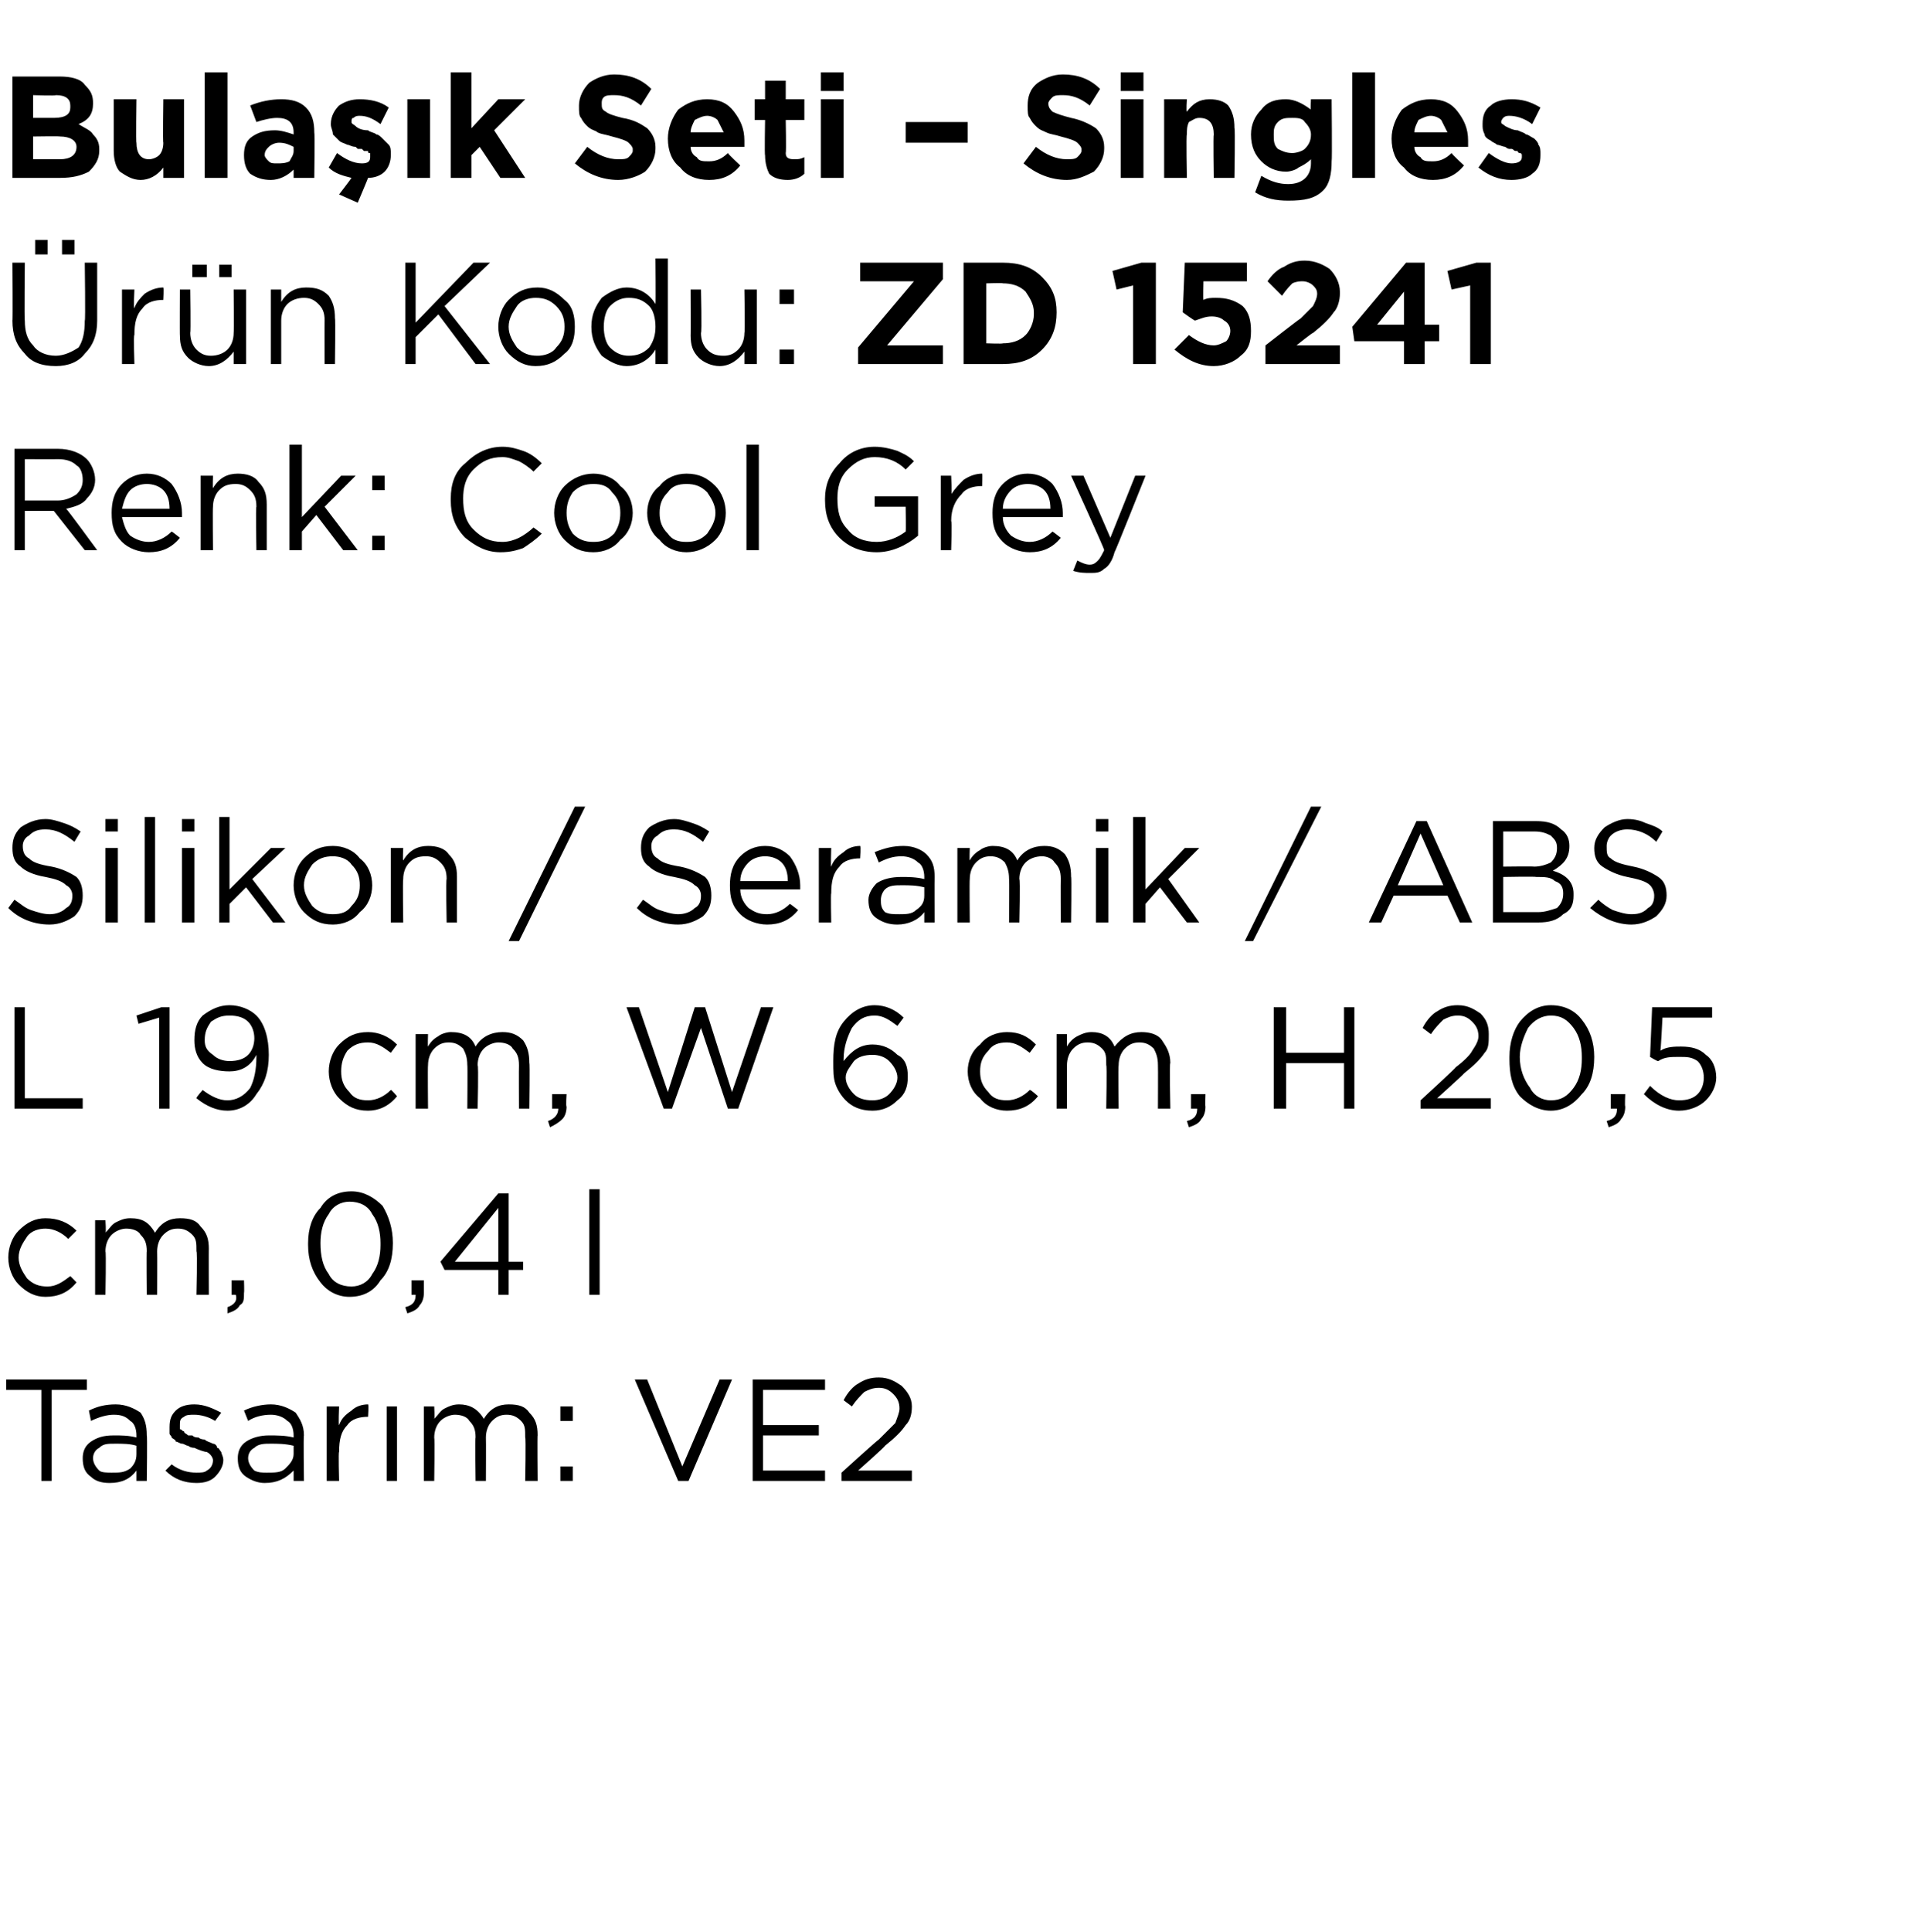
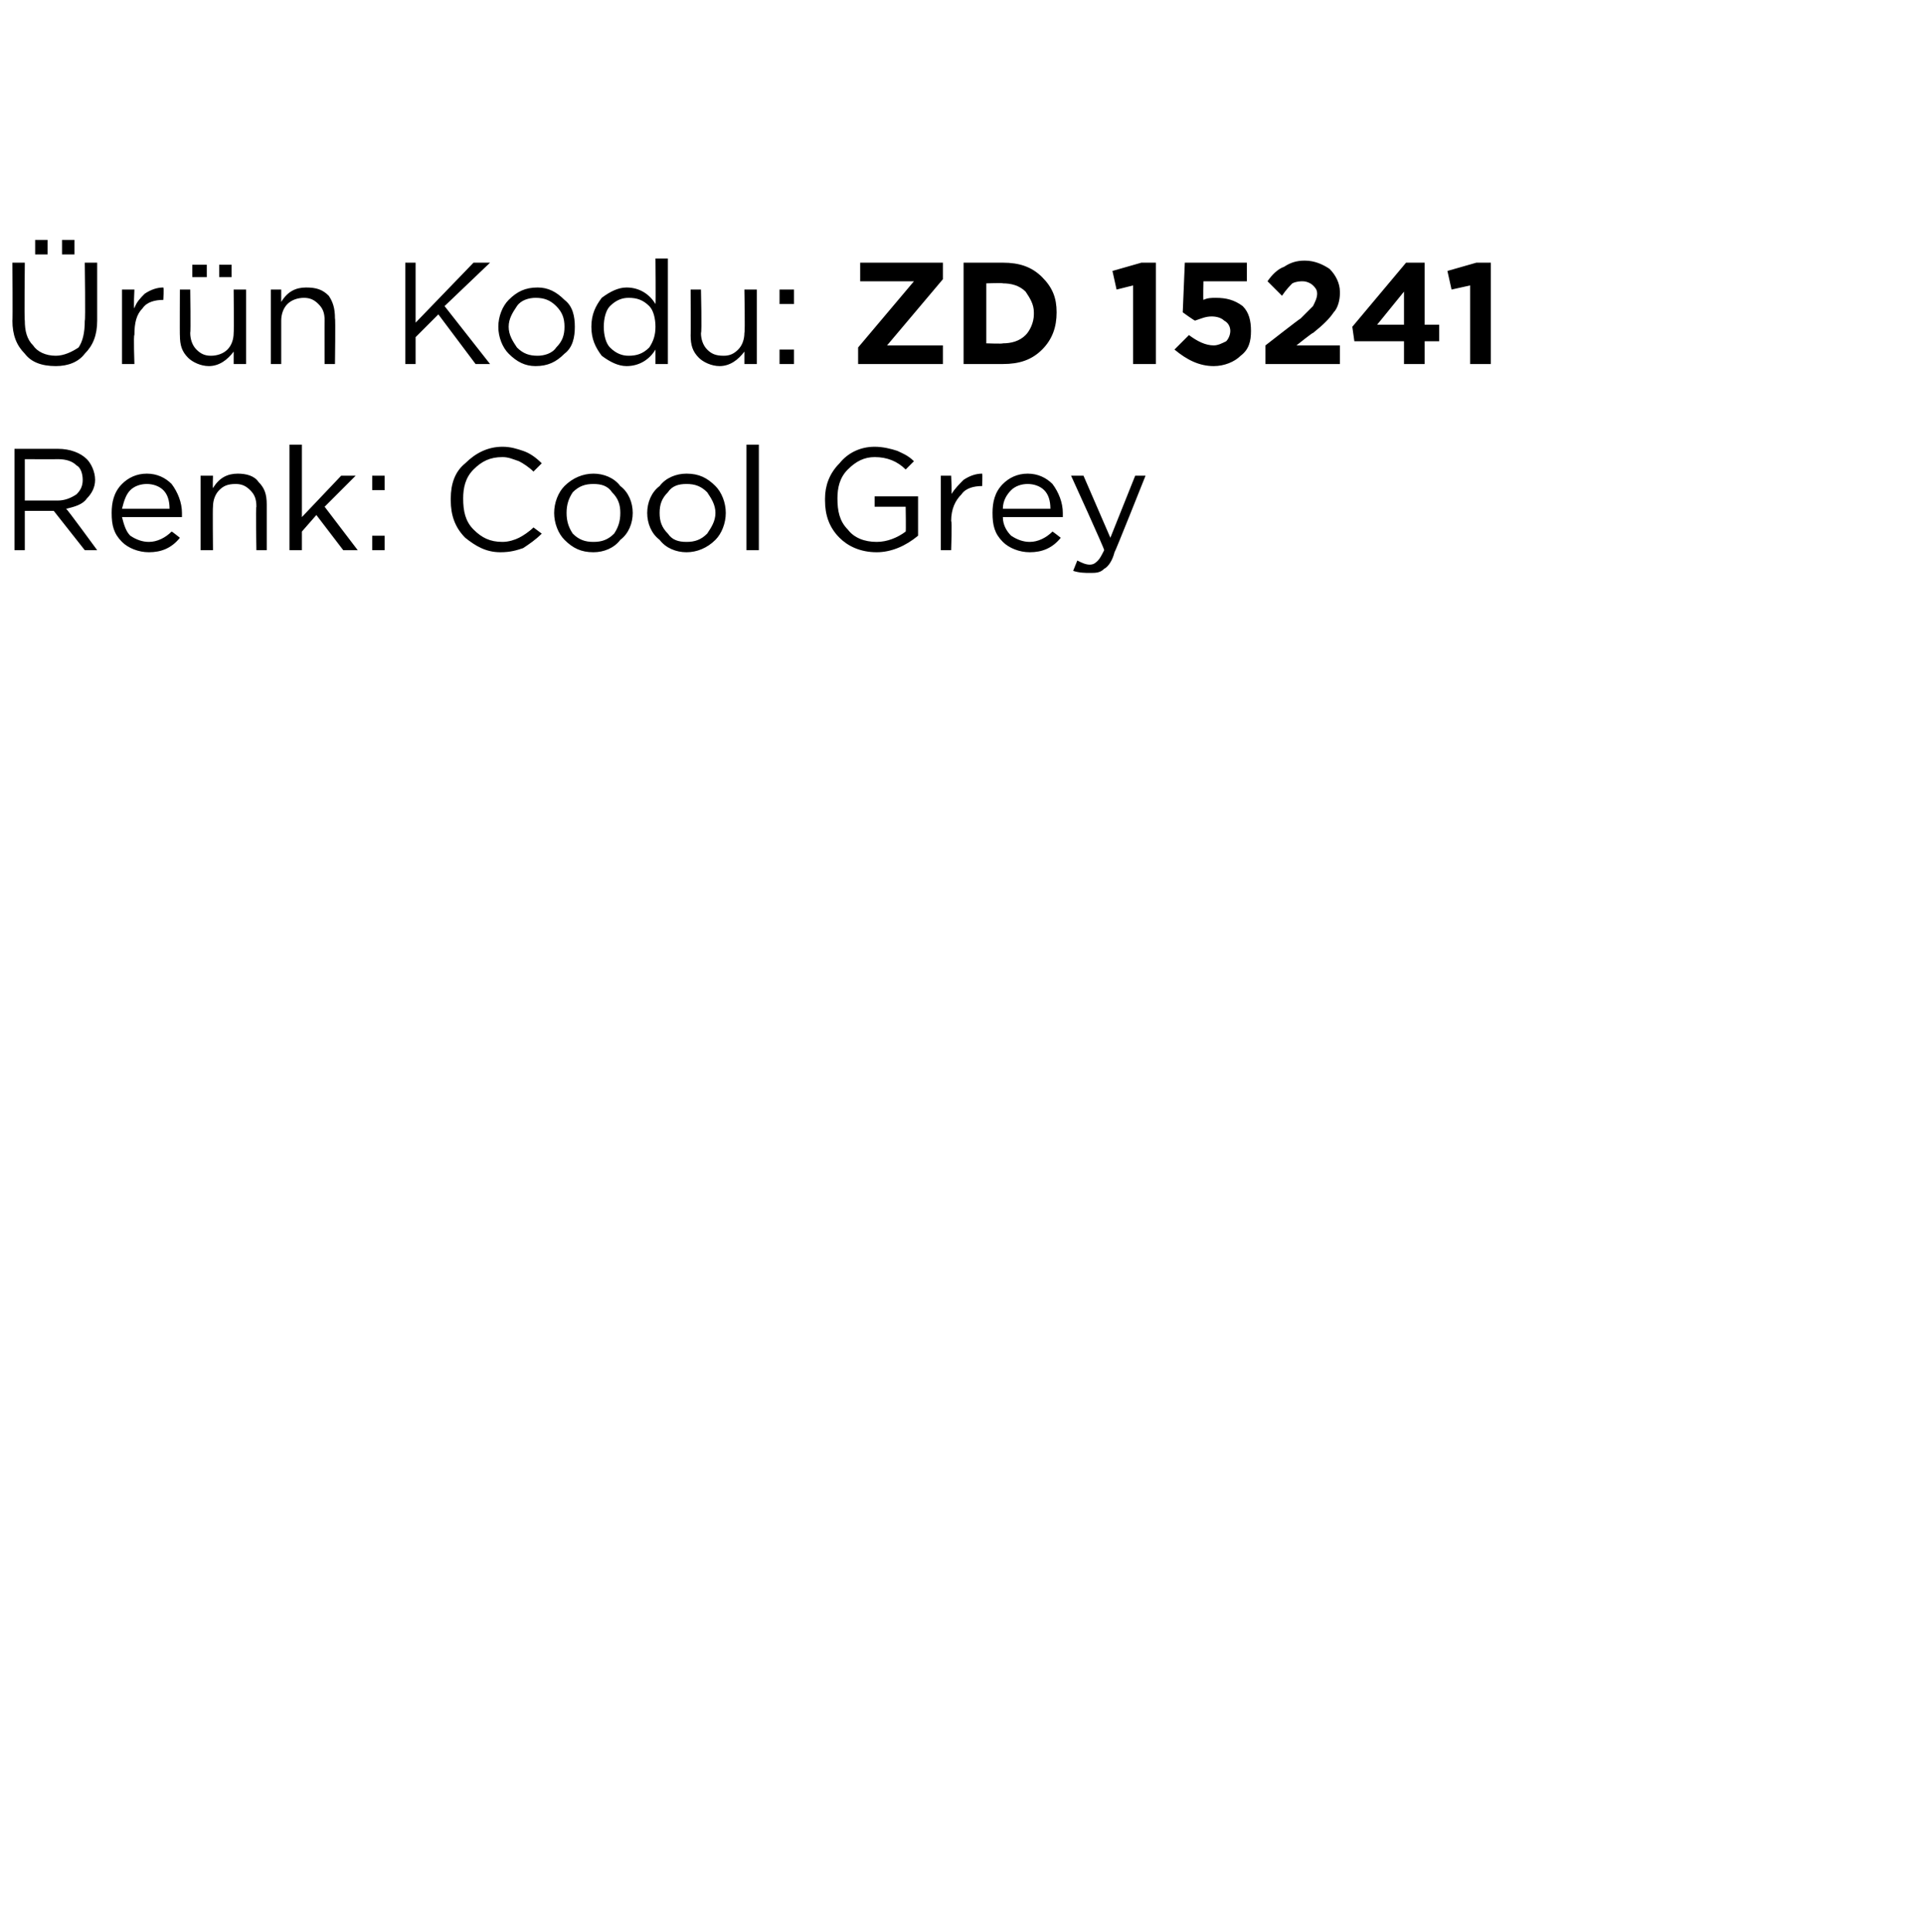
<svg xmlns="http://www.w3.org/2000/svg" version="1.1" width="93px" height="93.4px" viewBox="0 -3 93 93.4" style="top:-3px">
  <desc>Bula k Seti – Singles r n Kodu: ZD 15241 Renk: Cool Grey Silikon / Seramik / ABS L 19 cm, W 6 cm, H 20,5 cm, 0,4 l ...</desc>
  <defs />
  <g id="Polygon378338">
-     <path d="M 2 68.6 L 2 64.2 L 0.3 64.2 L 0.3 63.7 L 4.2 63.7 L 4.2 64.2 L 2.5 64.2 L 2.5 68.6 L 2 68.6 Z M 6.6 68.1 C 6.3 68.5 5.9 68.7 5.3 68.7 C 4.9 68.7 4.6 68.6 4.4 68.4 C 4.1 68.2 4 67.9 4 67.5 C 4 67.5 4 67.5 4 67.5 C 4 67.2 4.1 66.9 4.4 66.7 C 4.7 66.5 5 66.4 5.5 66.4 C 5.9 66.4 6.2 66.4 6.6 66.5 C 6.6 66.5 6.6 66.4 6.6 66.4 C 6.6 66.1 6.5 65.8 6.3 65.7 C 6.1 65.5 5.9 65.4 5.5 65.4 C 5.2 65.4 4.8 65.5 4.4 65.7 C 4.4 65.7 4.3 65.2 4.3 65.2 C 4.7 65 5.1 64.9 5.6 64.9 C 6.1 64.9 6.5 65.1 6.8 65.3 C 7 65.6 7.1 65.9 7.1 66.4 C 7.13 66.39 7.1 68.6 7.1 68.6 L 6.6 68.6 L 6.6 68.1 C 6.6 68.1 6.62 68.05 6.6 68.1 Z M 5.4 68.2 C 5.8 68.2 6 68.2 6.3 68 C 6.5 67.8 6.6 67.6 6.6 67.3 C 6.6 67.3 6.6 66.9 6.6 66.9 C 6.3 66.8 5.9 66.8 5.6 66.8 C 5.2 66.8 5 66.8 4.8 67 C 4.6 67.1 4.5 67.3 4.5 67.5 C 4.5 67.5 4.5 67.5 4.5 67.5 C 4.5 67.7 4.6 67.9 4.8 68.1 C 4.9 68.2 5.2 68.2 5.4 68.2 Z M 9.5 68.7 C 8.9 68.7 8.4 68.5 8 68.1 C 8 68.1 8.3 67.8 8.3 67.8 C 8.7 68.1 9.1 68.2 9.5 68.2 C 9.7 68.2 9.9 68.2 10 68.1 C 10.2 68 10.3 67.8 10.3 67.6 C 10.3 67.6 10.3 67.6 10.3 67.6 C 10.3 67.5 10.2 67.3 10 67.2 C 9.9 67.2 9.6 67.1 9.4 67 C 9.2 67 9.1 66.9 9.1 66.9 C 9 66.9 8.9 66.8 8.8 66.8 C 8.7 66.8 8.6 66.7 8.5 66.7 C 8.5 66.6 8.4 66.6 8.3 66.5 C 8.3 66.4 8.2 66.4 8.2 66.3 C 8.2 66.2 8.2 66.1 8.2 66 C 8.2 66 8.2 66 8.2 66 C 8.2 65.6 8.3 65.4 8.5 65.2 C 8.7 65 9 64.9 9.4 64.9 C 9.9 64.9 10.3 65.1 10.7 65.3 C 10.7 65.3 10.4 65.7 10.4 65.7 C 10.1 65.5 9.7 65.4 9.4 65.4 C 9.2 65.4 9 65.4 8.9 65.5 C 8.7 65.6 8.7 65.7 8.7 65.9 C 8.7 65.9 8.7 65.9 8.7 65.9 C 8.7 66 8.7 66 8.7 66.1 C 8.8 66.1 8.8 66.2 8.9 66.2 C 8.9 66.3 9 66.3 9.1 66.4 C 9.2 66.4 9.3 66.4 9.3 66.4 C 9.4 66.5 9.5 66.5 9.6 66.5 C 9.7 66.6 9.9 66.6 9.9 66.6 C 10 66.7 10.1 66.7 10.3 66.8 C 10.4 66.8 10.5 66.9 10.5 67 C 10.6 67 10.6 67.1 10.7 67.2 C 10.7 67.3 10.8 67.4 10.8 67.6 C 10.8 67.6 10.8 67.6 10.8 67.6 C 10.8 67.9 10.6 68.2 10.4 68.4 C 10.2 68.6 9.9 68.7 9.5 68.7 Z M 14.2 68.1 C 13.8 68.5 13.4 68.7 12.8 68.7 C 12.5 68.7 12.2 68.6 11.9 68.4 C 11.6 68.2 11.5 67.9 11.5 67.5 C 11.5 67.5 11.5 67.5 11.5 67.5 C 11.5 67.2 11.6 66.9 11.9 66.7 C 12.2 66.5 12.6 66.4 13 66.4 C 13.4 66.4 13.8 66.4 14.2 66.5 C 14.2 66.5 14.2 66.4 14.2 66.4 C 14.2 66.1 14.1 65.8 13.9 65.7 C 13.7 65.5 13.4 65.4 13.1 65.4 C 12.7 65.4 12.3 65.5 12 65.7 C 12 65.7 11.8 65.2 11.8 65.2 C 12.2 65 12.7 64.9 13.1 64.9 C 13.6 64.9 14 65.1 14.3 65.3 C 14.5 65.6 14.7 65.9 14.7 66.4 C 14.67 66.39 14.7 68.6 14.7 68.6 L 14.2 68.6 L 14.2 68.1 C 14.2 68.1 14.15 68.05 14.2 68.1 Z M 12.9 68.2 C 13.3 68.2 13.6 68.2 13.8 68 C 14 67.8 14.2 67.6 14.2 67.3 C 14.2 67.3 14.2 66.9 14.2 66.9 C 13.8 66.8 13.4 66.8 13.1 66.8 C 12.8 66.8 12.5 66.8 12.3 67 C 12.1 67.1 12 67.3 12 67.5 C 12 67.5 12 67.5 12 67.5 C 12 67.7 12.1 67.9 12.3 68.1 C 12.5 68.2 12.7 68.2 12.9 68.2 Z M 15.8 68.6 L 15.8 65 L 16.4 65 C 16.4 65 16.36 65.93 16.4 65.9 C 16.5 65.6 16.7 65.4 17 65.2 C 17.2 65 17.5 64.9 17.8 64.9 C 17.84 64.92 17.8 65.5 17.8 65.5 C 17.8 65.5 17.79 65.5 17.8 65.5 C 17.4 65.5 17 65.6 16.8 65.9 C 16.5 66.2 16.4 66.6 16.4 67.2 C 16.36 67.16 16.4 68.6 16.4 68.6 L 15.8 68.6 Z M 18.7 68.6 L 18.7 65 L 19.2 65 L 19.2 68.6 L 18.7 68.6 Z M 20.5 68.6 L 20.5 65 L 21 65 C 21 65 21.03 65.59 21 65.6 C 21.2 65.4 21.3 65.2 21.5 65.1 C 21.7 65 21.9 64.9 22.2 64.9 C 22.7 64.9 23.1 65.1 23.4 65.6 C 23.7 65.1 24.1 64.9 24.6 64.9 C 25.1 64.9 25.4 65 25.6 65.3 C 25.9 65.6 26 65.9 26 66.4 C 25.98 66.36 26 68.6 26 68.6 L 25.4 68.6 C 25.4 68.6 25.44 66.49 25.4 66.5 C 25.4 66.1 25.4 65.9 25.2 65.7 C 25 65.5 24.8 65.4 24.5 65.4 C 24.2 65.4 24 65.5 23.8 65.7 C 23.6 65.9 23.5 66.2 23.5 66.5 C 23.51 66.51 23.5 68.6 23.5 68.6 L 23 68.6 C 23 68.6 22.97 66.47 23 66.5 C 23 66.1 22.9 65.9 22.7 65.7 C 22.6 65.5 22.3 65.4 22 65.4 C 21.8 65.4 21.5 65.5 21.3 65.7 C 21.1 65.9 21 66.2 21 66.5 C 21.03 66.53 21 68.6 21 68.6 L 20.5 68.6 Z M 27.1 65.7 L 27.1 65 L 27.7 65 L 27.7 65.7 L 27.1 65.7 Z M 27.1 68.6 L 27.1 67.9 L 27.7 67.9 L 27.7 68.6 L 27.1 68.6 Z M 32.8 68.6 L 30.7 63.7 L 31.3 63.7 L 33 67.9 L 34.8 63.7 L 35.4 63.7 L 33.3 68.6 L 32.8 68.6 Z M 36.4 68.6 L 36.4 63.7 L 39.9 63.7 L 39.9 64.2 L 36.9 64.2 L 36.9 65.9 L 39.6 65.9 L 39.6 66.4 L 36.9 66.4 L 36.9 68.1 L 39.9 68.1 L 39.9 68.6 L 36.4 68.6 Z M 40.7 68.6 L 40.7 68.2 C 40.7 68.2 42.46 66.6 42.5 66.6 C 42.8 66.3 43.1 66 43.3 65.8 C 43.4 65.5 43.5 65.3 43.5 65.1 C 43.5 64.8 43.4 64.6 43.2 64.4 C 43 64.2 42.8 64.1 42.5 64.1 C 42.2 64.1 42 64.2 41.8 64.3 C 41.6 64.5 41.4 64.7 41.2 65 C 41.2 65 40.8 64.7 40.8 64.7 C 41 64.3 41.3 64 41.5 63.9 C 41.8 63.7 42.1 63.6 42.5 63.6 C 43 63.6 43.3 63.8 43.6 64 C 43.9 64.3 44.1 64.6 44.1 65 C 44.1 65 44.1 65 44.1 65 C 44.1 65.4 44 65.7 43.8 65.9 C 43.6 66.2 43.3 66.5 42.8 66.9 C 42.82 66.93 41.5 68.1 41.5 68.1 L 44.1 68.1 L 44.1 68.6 L 40.7 68.6 Z " stroke="none" fill="#000" />
-   </g>
+     </g>
  <g id="Polygon378337">
-     <path d="M 3.7 59 C 3.3 59.5 2.8 59.7 2.2 59.7 C 1.7 59.7 1.3 59.5 0.9 59.1 C 0.6 58.8 0.4 58.3 0.4 57.8 C 0.4 57.8 0.4 57.8 0.4 57.8 C 0.4 57.3 0.6 56.8 0.9 56.5 C 1.3 56.1 1.7 55.9 2.2 55.9 C 2.8 55.9 3.3 56.1 3.7 56.5 C 3.7 56.5 3.3 56.9 3.3 56.9 C 3 56.6 2.6 56.4 2.2 56.4 C 1.9 56.4 1.5 56.5 1.3 56.8 C 1.1 57.1 0.9 57.4 0.9 57.8 C 0.9 57.8 0.9 57.8 0.9 57.8 C 0.9 58.2 1.1 58.5 1.3 58.8 C 1.6 59.1 1.9 59.2 2.3 59.2 C 2.7 59.2 3 59 3.4 58.7 C 3.37 58.66 3.7 59 3.7 59 C 3.7 59 3.71 58.98 3.7 59 Z M 4.6 59.6 L 4.6 56 L 5.1 56 C 5.1 56 5.14 56.59 5.1 56.6 C 5.3 56.4 5.4 56.2 5.6 56.1 C 5.8 56 6 55.9 6.3 55.9 C 6.9 55.9 7.2 56.1 7.5 56.6 C 7.8 56.1 8.2 55.9 8.7 55.9 C 9.2 55.9 9.5 56 9.7 56.3 C 10 56.6 10.1 56.9 10.1 57.4 C 10.09 57.36 10.1 59.6 10.1 59.6 L 9.5 59.6 C 9.5 59.6 9.55 57.49 9.5 57.5 C 9.5 57.1 9.5 56.9 9.3 56.7 C 9.1 56.5 8.9 56.4 8.6 56.4 C 8.3 56.4 8.1 56.5 7.9 56.7 C 7.7 56.9 7.6 57.2 7.6 57.5 C 7.61 57.51 7.6 59.6 7.6 59.6 L 7.1 59.6 C 7.1 59.6 7.08 57.47 7.1 57.5 C 7.1 57.1 7 56.9 6.8 56.7 C 6.7 56.5 6.4 56.4 6.1 56.4 C 5.9 56.4 5.6 56.5 5.4 56.7 C 5.2 56.9 5.1 57.2 5.1 57.5 C 5.14 57.53 5.1 59.6 5.1 59.6 L 4.6 59.6 Z M 11 60.5 C 11 60.5 11 60.2 11 60.2 C 11.3 60.1 11.5 59.9 11.4 59.6 C 11.42 59.6 11.2 59.6 11.2 59.6 L 11.2 58.9 L 11.8 58.9 C 11.8 58.9 11.82 59.49 11.8 59.5 C 11.8 59.8 11.8 60 11.6 60.1 C 11.5 60.3 11.3 60.4 11 60.5 Z M 19 57.1 C 19 57.9 18.8 58.5 18.4 58.9 C 18.1 59.4 17.6 59.7 16.9 59.7 C 16.3 59.7 15.8 59.4 15.5 59 C 15.1 58.5 14.9 57.9 14.9 57.2 C 14.9 57.2 14.9 57.1 14.9 57.1 C 14.9 56.4 15.1 55.8 15.5 55.4 C 15.8 54.9 16.3 54.6 17 54.6 C 17.6 54.6 18.1 54.9 18.5 55.3 C 18.8 55.8 19 56.4 19 57.1 C 19.02 57.14 19 57.1 19 57.1 C 19 57.1 19.02 57.15 19 57.1 Z M 15.5 57.1 C 15.5 57.7 15.6 58.2 15.9 58.6 C 16.1 59 16.5 59.2 17 59.2 C 17.4 59.2 17.8 59 18 58.6 C 18.3 58.2 18.4 57.7 18.4 57.2 C 18.4 57.2 18.4 57.1 18.4 57.1 C 18.4 56.6 18.3 56.1 18 55.7 C 17.8 55.3 17.4 55.1 16.9 55.1 C 16.5 55.1 16.1 55.3 15.9 55.7 C 15.6 56.1 15.5 56.6 15.5 57.1 C 15.46 57.14 15.5 57.1 15.5 57.1 C 15.5 57.1 15.46 57.15 15.5 57.1 Z M 19.7 60.5 C 19.7 60.5 19.6 60.2 19.6 60.2 C 20 60.1 20.1 59.9 20.1 59.6 C 20.1 59.6 19.9 59.6 19.9 59.6 L 19.9 58.9 L 20.5 58.9 C 20.5 58.9 20.5 59.49 20.5 59.5 C 20.5 59.8 20.4 60 20.3 60.1 C 20.2 60.3 20 60.4 19.7 60.5 Z M 24.1 59.6 L 24.1 58.4 L 21.5 58.4 L 21.3 58 L 24.1 54.7 L 24.6 54.7 L 24.6 58 L 25.3 58 L 25.3 58.4 L 24.6 58.4 L 24.6 59.6 L 24.1 59.6 Z M 22 58 L 24.1 58 L 24.1 55.4 L 22 58 Z M 28.5 59.6 L 28.5 54.5 L 29 54.5 L 29 59.6 L 28.5 59.6 Z " stroke="none" fill="#000" />
-   </g>
+     </g>
  <g id="Polygon378336">
-     <path d="M 0.7 50.6 L 0.7 45.7 L 1.2 45.7 L 1.2 50.1 L 4 50.1 L 4 50.6 L 0.7 50.6 Z M 7.7 50.6 L 7.7 46.2 L 6.7 46.5 L 6.6 46.1 L 7.8 45.7 L 8.2 45.7 L 8.2 50.6 L 7.7 50.6 Z M 9.8 49.7 C 10.2 50 10.6 50.2 11 50.2 C 11.4 50.2 11.8 50 12.1 49.6 C 12.3 49.2 12.4 48.7 12.4 48.1 C 12.4 48.1 12.4 48 12.4 48 C 12.1 48.6 11.6 48.8 11.1 48.8 C 10.6 48.8 10.1 48.7 9.8 48.4 C 9.5 48.1 9.4 47.7 9.4 47.3 C 9.4 47.3 9.4 47.3 9.4 47.3 C 9.4 46.8 9.5 46.4 9.8 46.1 C 10.2 45.8 10.6 45.6 11.1 45.6 C 11.6 45.6 12.1 45.8 12.4 46.1 C 12.8 46.5 13 47.2 13 48 C 13 48 13 48 13 48 C 13 48.8 12.8 49.4 12.4 49.9 C 12.1 50.4 11.6 50.7 11 50.7 C 10.5 50.7 10 50.5 9.5 50.1 C 9.46 50.08 9.8 49.7 9.8 49.7 C 9.8 49.7 9.79 49.65 9.8 49.7 Z M 11.1 48.3 C 11.5 48.3 11.8 48.2 12 48 C 12.2 47.8 12.3 47.5 12.3 47.2 C 12.3 47.2 12.3 47.2 12.3 47.2 C 12.3 46.9 12.2 46.6 12 46.4 C 11.8 46.2 11.5 46.1 11.1 46.1 C 10.7 46.1 10.5 46.2 10.2 46.4 C 10 46.7 9.9 46.9 9.9 47.3 C 9.9 47.3 9.9 47.3 9.9 47.3 C 9.9 47.6 10 47.8 10.3 48 C 10.5 48.2 10.8 48.3 11.1 48.3 Z M 19.2 50 C 18.8 50.5 18.3 50.7 17.8 50.7 C 17.2 50.7 16.8 50.5 16.4 50.1 C 16.1 49.8 15.9 49.3 15.9 48.8 C 15.9 48.8 15.9 48.8 15.9 48.8 C 15.9 48.3 16.1 47.8 16.4 47.5 C 16.8 47.1 17.2 46.9 17.8 46.9 C 18.3 46.9 18.8 47.1 19.2 47.5 C 19.2 47.5 18.9 47.9 18.9 47.9 C 18.5 47.6 18.2 47.4 17.8 47.4 C 17.4 47.4 17.1 47.5 16.8 47.8 C 16.6 48.1 16.5 48.4 16.5 48.8 C 16.5 48.8 16.5 48.8 16.5 48.8 C 16.5 49.2 16.6 49.5 16.9 49.8 C 17.1 50.1 17.4 50.2 17.8 50.2 C 18.2 50.2 18.6 50 18.9 49.7 C 18.91 49.66 19.2 50 19.2 50 C 19.2 50 19.25 49.98 19.2 50 Z M 20.1 50.6 L 20.1 47 L 20.7 47 C 20.7 47 20.68 47.59 20.7 47.6 C 20.8 47.4 21 47.2 21.2 47.1 C 21.3 47 21.6 46.9 21.8 46.9 C 22.4 46.9 22.8 47.1 23 47.6 C 23.3 47.1 23.8 46.9 24.3 46.9 C 24.7 46.9 25 47 25.3 47.3 C 25.5 47.6 25.6 47.9 25.6 48.4 C 25.63 48.36 25.6 50.6 25.6 50.6 L 25.1 50.6 C 25.1 50.6 25.09 48.49 25.1 48.5 C 25.1 48.1 25 47.9 24.8 47.7 C 24.7 47.5 24.4 47.4 24.1 47.4 C 23.9 47.4 23.6 47.5 23.4 47.7 C 23.2 47.9 23.1 48.2 23.1 48.5 C 23.15 48.51 23.1 50.6 23.1 50.6 L 22.6 50.6 C 22.6 50.6 22.62 48.47 22.6 48.5 C 22.6 48.1 22.5 47.9 22.4 47.7 C 22.2 47.5 22 47.4 21.7 47.4 C 21.4 47.4 21.2 47.5 21 47.7 C 20.8 47.9 20.7 48.2 20.7 48.5 C 20.68 48.53 20.7 50.6 20.7 50.6 L 20.1 50.6 Z M 26.6 51.5 C 26.6 51.5 26.5 51.2 26.5 51.2 C 26.8 51.1 27 50.9 27 50.6 C 26.96 50.6 26.7 50.6 26.7 50.6 L 26.7 49.9 L 27.4 49.9 C 27.4 49.9 27.36 50.49 27.4 50.5 C 27.4 50.8 27.3 51 27.2 51.1 C 27 51.3 26.8 51.4 26.6 51.5 Z M 32.1 50.6 L 30.3 45.7 L 30.9 45.7 L 32.3 49.8 L 33.6 45.7 L 34.1 45.7 L 35.4 49.8 L 36.8 45.7 L 37.4 45.7 L 35.7 50.6 L 35.2 50.6 L 33.9 46.7 L 32.5 50.6 L 32.1 50.6 Z M 42.2 50.7 C 41.6 50.7 41.2 50.5 40.9 50.2 C 40.7 50 40.5 49.7 40.4 49.4 C 40.3 49.1 40.3 48.8 40.3 48.3 C 40.3 48.3 40.3 48.3 40.3 48.3 C 40.3 47.5 40.4 46.9 40.8 46.4 C 41.2 45.9 41.7 45.6 42.3 45.6 C 42.8 45.6 43.3 45.8 43.7 46.2 C 43.7 46.2 43.4 46.6 43.4 46.6 C 43 46.3 42.7 46.1 42.3 46.1 C 41.8 46.1 41.5 46.3 41.2 46.7 C 41 47.1 40.8 47.6 40.8 48.2 C 40.8 48.2 40.8 48.3 40.8 48.3 C 41.2 47.8 41.6 47.5 42.2 47.5 C 42.7 47.5 43.1 47.7 43.4 48 C 43.8 48.2 43.9 48.6 43.9 49 C 43.9 49 43.9 49.1 43.9 49.1 C 43.9 49.5 43.8 49.9 43.4 50.2 C 43.1 50.5 42.7 50.7 42.2 50.7 Z M 42.2 50.2 C 42.5 50.2 42.8 50.1 43 49.9 C 43.2 49.7 43.4 49.4 43.4 49.1 C 43.4 49.1 43.4 49.1 43.4 49.1 C 43.4 48.8 43.2 48.5 43 48.3 C 42.8 48.1 42.5 48 42.2 48 C 41.8 48 41.5 48.1 41.3 48.3 C 41.1 48.6 40.9 48.8 40.9 49.1 C 40.9 49.1 40.9 49.1 40.9 49.1 C 40.9 49.4 41.1 49.7 41.3 49.9 C 41.5 50.1 41.8 50.2 42.2 50.2 Z M 50.2 50 C 49.8 50.5 49.3 50.7 48.7 50.7 C 48.2 50.7 47.7 50.5 47.4 50.1 C 47 49.8 46.8 49.3 46.8 48.8 C 46.8 48.8 46.8 48.8 46.8 48.8 C 46.8 48.3 47 47.8 47.4 47.5 C 47.7 47.1 48.2 46.9 48.7 46.9 C 49.3 46.9 49.7 47.1 50.1 47.5 C 50.1 47.5 49.8 47.9 49.8 47.9 C 49.4 47.6 49.1 47.4 48.7 47.4 C 48.3 47.4 48 47.5 47.8 47.8 C 47.5 48.1 47.4 48.4 47.4 48.8 C 47.4 48.8 47.4 48.8 47.4 48.8 C 47.4 49.2 47.5 49.5 47.8 49.8 C 48 50.1 48.3 50.2 48.7 50.2 C 49.1 50.2 49.5 50 49.8 49.7 C 49.83 49.66 50.2 50 50.2 50 C 50.2 50 50.18 49.98 50.2 50 Z M 51.1 50.6 L 51.1 47 L 51.6 47 C 51.6 47 51.6 47.59 51.6 47.6 C 51.7 47.4 51.9 47.2 52.1 47.1 C 52.3 47 52.5 46.9 52.8 46.9 C 53.3 46.9 53.7 47.1 53.9 47.6 C 54.3 47.1 54.7 46.9 55.2 46.9 C 55.6 46.9 56 47 56.2 47.3 C 56.4 47.6 56.6 47.9 56.6 48.4 C 56.55 48.36 56.6 50.6 56.6 50.6 L 56 50.6 C 56 50.6 56.01 48.49 56 48.5 C 56 48.1 55.9 47.9 55.8 47.7 C 55.6 47.5 55.4 47.4 55.1 47.4 C 54.8 47.4 54.6 47.5 54.4 47.7 C 54.2 47.9 54.1 48.2 54.1 48.5 C 54.07 48.51 54.1 50.6 54.1 50.6 L 53.5 50.6 C 53.5 50.6 53.54 48.47 53.5 48.5 C 53.5 48.1 53.5 47.9 53.3 47.7 C 53.1 47.5 52.9 47.4 52.6 47.4 C 52.3 47.4 52.1 47.5 51.9 47.7 C 51.7 47.9 51.6 48.2 51.6 48.5 C 51.6 48.53 51.6 50.6 51.6 50.6 L 51.1 50.6 Z M 57.5 51.5 C 57.5 51.5 57.4 51.2 57.4 51.2 C 57.8 51.1 57.9 50.9 57.9 50.6 C 57.89 50.6 57.6 50.6 57.6 50.6 L 57.6 49.9 L 58.3 49.9 C 58.3 49.9 58.28 50.49 58.3 50.5 C 58.3 50.8 58.2 51 58.1 51.1 C 58 51.3 57.8 51.4 57.5 51.5 Z M 61.6 50.6 L 61.6 45.7 L 62.2 45.7 L 62.2 47.9 L 65 47.9 L 65 45.7 L 65.5 45.7 L 65.5 50.6 L 65 50.6 L 65 48.4 L 62.2 48.4 L 62.2 50.6 L 61.6 50.6 Z M 68.7 50.6 L 68.7 50.2 C 68.7 50.2 70.45 48.6 70.4 48.6 C 70.8 48.3 71.1 48 71.2 47.8 C 71.4 47.5 71.5 47.3 71.5 47.1 C 71.5 46.8 71.4 46.6 71.2 46.4 C 71 46.2 70.8 46.1 70.5 46.1 C 70.2 46.1 70 46.2 69.8 46.3 C 69.6 46.5 69.4 46.7 69.2 47 C 69.2 47 68.8 46.7 68.8 46.7 C 69 46.3 69.3 46 69.5 45.9 C 69.8 45.7 70.1 45.6 70.5 45.6 C 71 45.6 71.3 45.8 71.6 46 C 71.9 46.3 72 46.6 72 47 C 72 47 72 47 72 47 C 72 47.4 72 47.7 71.8 47.9 C 71.6 48.2 71.3 48.5 70.8 48.9 C 70.8 48.93 69.5 50.1 69.5 50.1 L 72.1 50.1 L 72.1 50.6 L 68.7 50.6 Z M 77.1 48.1 C 77.1 48.9 76.9 49.5 76.5 49.9 C 76.1 50.4 75.6 50.7 75 50.7 C 74.4 50.7 73.9 50.4 73.5 50 C 73.1 49.5 73 48.9 73 48.2 C 73 48.2 73 48.1 73 48.1 C 73 47.4 73.2 46.8 73.5 46.4 C 73.9 45.9 74.4 45.6 75 45.6 C 75.7 45.6 76.2 45.9 76.5 46.3 C 76.9 46.8 77.1 47.4 77.1 48.1 C 77.1 48.14 77.1 48.1 77.1 48.1 C 77.1 48.1 77.1 48.15 77.1 48.1 Z M 73.5 48.1 C 73.5 48.7 73.7 49.2 74 49.6 C 74.2 50 74.6 50.2 75 50.2 C 75.5 50.2 75.8 50 76.1 49.6 C 76.4 49.2 76.5 48.7 76.5 48.2 C 76.5 48.2 76.5 48.1 76.5 48.1 C 76.5 47.6 76.4 47.1 76.1 46.7 C 75.8 46.3 75.5 46.1 75 46.1 C 74.6 46.1 74.2 46.3 73.9 46.7 C 73.7 47.1 73.5 47.6 73.5 48.1 C 73.53 48.14 73.5 48.1 73.5 48.1 C 73.5 48.1 73.53 48.15 73.5 48.1 Z M 77.8 51.5 C 77.8 51.5 77.7 51.2 77.7 51.2 C 78.1 51.1 78.2 50.9 78.2 50.6 C 78.18 50.6 77.9 50.6 77.9 50.6 L 77.9 49.9 L 78.6 49.9 C 78.6 49.9 78.57 50.49 78.6 50.5 C 78.6 50.8 78.5 51 78.4 51.1 C 78.3 51.3 78.1 51.4 77.8 51.5 Z M 81.2 50.7 C 80.6 50.7 80 50.4 79.5 49.9 C 79.5 49.9 79.8 49.5 79.8 49.5 C 80.3 50 80.8 50.2 81.2 50.2 C 81.6 50.2 81.9 50.1 82.1 49.9 C 82.3 49.7 82.4 49.4 82.4 49.1 C 82.4 49.1 82.4 49.1 82.4 49.1 C 82.4 48.8 82.3 48.5 82.1 48.3 C 81.8 48.1 81.6 48.1 81.2 48.1 C 80.8 48.1 80.5 48.1 80.2 48.3 C 80.17 48.33 79.8 48.1 79.8 48.1 L 79.9 45.7 L 82.8 45.7 L 82.8 46.2 L 80.4 46.2 C 80.4 46.2 80.32 47.78 80.3 47.8 C 80.6 47.6 81 47.6 81.3 47.6 C 81.8 47.6 82.2 47.7 82.5 48 C 82.8 48.2 83 48.6 83 49.1 C 83 49.1 83 49.1 83 49.1 C 83 49.5 82.8 49.9 82.5 50.2 C 82.2 50.5 81.7 50.7 81.2 50.7 Z " stroke="none" fill="#000" />
-   </g>
+     </g>
  <g id="Polygon378335">
-     <path d="M 2.4 41.7 C 1.6 41.7 0.9 41.4 0.4 40.9 C 0.4 40.9 0.7 40.5 0.7 40.5 C 1 40.7 1.2 40.9 1.5 41 C 1.8 41.1 2.1 41.2 2.4 41.2 C 2.7 41.2 3 41.1 3.2 40.9 C 3.4 40.8 3.5 40.6 3.5 40.3 C 3.5 40.3 3.5 40.3 3.5 40.3 C 3.5 40.1 3.4 39.9 3.2 39.8 C 3 39.6 2.7 39.5 2.2 39.4 C 1.6 39.3 1.2 39.1 1 38.9 C 0.7 38.7 0.6 38.4 0.6 38 C 0.6 38 0.6 38 0.6 38 C 0.6 37.6 0.7 37.3 1 37 C 1.3 36.8 1.7 36.6 2.2 36.6 C 2.5 36.6 2.8 36.7 3.1 36.8 C 3.4 36.9 3.6 37 3.9 37.2 C 3.9 37.2 3.6 37.7 3.6 37.7 C 3.1 37.3 2.7 37.1 2.2 37.1 C 1.8 37.1 1.6 37.2 1.4 37.4 C 1.2 37.5 1.1 37.7 1.1 37.9 C 1.1 37.9 1.1 37.9 1.1 37.9 C 1.1 38.2 1.2 38.4 1.4 38.5 C 1.6 38.7 1.9 38.8 2.5 38.9 C 3 39 3.4 39.2 3.7 39.4 C 3.9 39.6 4 39.9 4 40.3 C 4 40.3 4 40.3 4 40.3 C 4 40.7 3.9 41 3.6 41.3 C 3.3 41.5 2.9 41.7 2.4 41.7 Z M 5.1 37.2 L 5.1 36.6 L 5.7 36.6 L 5.7 37.2 L 5.1 37.2 Z M 5.1 41.6 L 5.1 38 L 5.7 38 L 5.7 41.6 L 5.1 41.6 Z M 7 41.6 L 7 36.5 L 7.5 36.5 L 7.5 41.6 L 7 41.6 Z M 8.8 37.2 L 8.8 36.6 L 9.4 36.6 L 9.4 37.2 L 8.8 37.2 Z M 8.8 41.6 L 8.8 38 L 9.4 38 L 9.4 41.6 L 8.8 41.6 Z M 10.6 41.6 L 10.6 36.5 L 11.1 36.5 L 11.1 40 L 13.1 38 L 13.8 38 L 12.2 39.5 L 13.8 41.6 L 13.2 41.6 L 11.9 39.9 L 11.1 40.7 L 11.1 41.6 L 10.6 41.6 Z M 16.1 41.7 C 15.5 41.7 15.1 41.5 14.7 41.1 C 14.4 40.8 14.2 40.3 14.2 39.8 C 14.2 39.8 14.2 39.8 14.2 39.8 C 14.2 39.3 14.4 38.8 14.7 38.5 C 15.1 38.1 15.5 37.9 16.1 37.9 C 16.6 37.9 17.1 38.1 17.4 38.5 C 17.8 38.8 18 39.3 18 39.8 C 18 39.8 18 39.8 18 39.8 C 18 40.3 17.8 40.8 17.4 41.1 C 17.1 41.5 16.6 41.7 16.1 41.7 Z M 16.1 41.2 C 16.5 41.2 16.8 41.1 17 40.8 C 17.3 40.5 17.4 40.2 17.4 39.8 C 17.4 39.8 17.4 39.8 17.4 39.8 C 17.4 39.4 17.3 39.1 17 38.8 C 16.8 38.5 16.4 38.4 16.1 38.4 C 15.7 38.4 15.4 38.5 15.1 38.8 C 14.9 39.1 14.7 39.4 14.7 39.8 C 14.7 39.8 14.7 39.8 14.7 39.8 C 14.7 40.2 14.9 40.5 15.1 40.8 C 15.4 41.1 15.7 41.2 16.1 41.2 Z M 18.9 41.6 L 18.9 38 L 19.5 38 C 19.5 38 19.47 38.61 19.5 38.6 C 19.8 38.1 20.2 37.9 20.7 37.9 C 21.1 37.9 21.5 38 21.7 38.3 C 22 38.6 22.1 38.9 22.1 39.4 C 22.1 39.35 22.1 41.6 22.1 41.6 L 21.6 41.6 C 21.6 41.6 21.56 39.49 21.6 39.5 C 21.6 39.1 21.5 38.9 21.3 38.7 C 21.1 38.5 20.9 38.4 20.6 38.4 C 20.2 38.4 20 38.5 19.8 38.7 C 19.6 38.9 19.5 39.2 19.5 39.5 C 19.47 39.53 19.5 41.6 19.5 41.6 L 18.9 41.6 Z M 24.6 42.5 L 27.8 36 L 28.3 36 L 25.1 42.5 L 24.6 42.5 Z M 32.8 41.7 C 32 41.7 31.3 41.4 30.8 40.9 C 30.8 40.9 31.1 40.5 31.1 40.5 C 31.4 40.7 31.6 40.9 31.9 41 C 32.2 41.1 32.5 41.2 32.8 41.2 C 33.1 41.2 33.4 41.1 33.6 40.9 C 33.8 40.8 33.9 40.6 33.9 40.3 C 33.9 40.3 33.9 40.3 33.9 40.3 C 33.9 40.1 33.8 39.9 33.6 39.8 C 33.4 39.6 33.1 39.5 32.6 39.4 C 32 39.3 31.6 39.1 31.4 38.9 C 31.1 38.7 31 38.4 31 38 C 31 38 31 38 31 38 C 31 37.6 31.1 37.3 31.4 37 C 31.7 36.8 32.1 36.6 32.6 36.6 C 32.9 36.6 33.2 36.7 33.5 36.8 C 33.8 36.9 34 37 34.3 37.2 C 34.3 37.2 34 37.7 34 37.7 C 33.5 37.3 33.1 37.1 32.6 37.1 C 32.2 37.1 32 37.2 31.8 37.4 C 31.6 37.5 31.5 37.7 31.5 37.9 C 31.5 37.9 31.5 37.9 31.5 37.9 C 31.5 38.2 31.6 38.4 31.8 38.5 C 32 38.7 32.3 38.8 32.9 38.9 C 33.4 39 33.8 39.2 34.1 39.4 C 34.3 39.6 34.4 39.9 34.4 40.3 C 34.4 40.3 34.4 40.3 34.4 40.3 C 34.4 40.7 34.3 41 34 41.3 C 33.7 41.5 33.3 41.7 32.8 41.7 Z M 38.6 41 C 38.2 41.5 37.7 41.7 37.1 41.7 C 36.6 41.7 36.1 41.5 35.8 41.2 C 35.4 40.8 35.3 40.4 35.3 39.8 C 35.3 39.8 35.3 39.8 35.3 39.8 C 35.3 39.3 35.4 38.8 35.8 38.4 C 36.1 38.1 36.5 37.9 37 37.9 C 37.5 37.9 37.9 38.1 38.2 38.4 C 38.5 38.8 38.7 39.3 38.7 39.8 C 38.7 39.9 38.7 39.9 38.7 40 C 38.7 40 35.8 40 35.8 40 C 35.8 40.4 36 40.7 36.2 40.9 C 36.5 41.1 36.7 41.2 37.1 41.2 C 37.5 41.2 37.9 41 38.2 40.7 C 38.22 40.7 38.6 41 38.6 41 C 38.6 41 38.56 41 38.6 41 Z M 35.8 39.6 C 35.8 39.6 38.1 39.6 38.1 39.6 C 38.1 39.2 38 38.9 37.8 38.7 C 37.6 38.5 37.3 38.4 37 38.4 C 36.7 38.4 36.4 38.5 36.2 38.7 C 36 38.9 35.8 39.2 35.8 39.6 Z M 39.6 41.6 L 39.6 38 L 40.2 38 C 40.2 38 40.17 38.93 40.2 38.9 C 40.3 38.6 40.5 38.4 40.8 38.2 C 41 38 41.3 37.9 41.6 37.9 C 41.64 37.92 41.6 38.5 41.6 38.5 C 41.6 38.5 41.6 38.5 41.6 38.5 C 41.2 38.5 40.8 38.6 40.6 38.9 C 40.3 39.2 40.2 39.6 40.2 40.2 C 40.17 40.16 40.2 41.6 40.2 41.6 L 39.6 41.6 Z M 44.7 41.1 C 44.4 41.5 43.9 41.7 43.4 41.7 C 43 41.7 42.7 41.6 42.4 41.4 C 42.1 41.2 42 40.9 42 40.5 C 42 40.5 42 40.5 42 40.5 C 42 40.2 42.2 39.9 42.4 39.7 C 42.7 39.5 43.1 39.4 43.6 39.4 C 43.9 39.4 44.3 39.4 44.7 39.5 C 44.7 39.5 44.7 39.4 44.7 39.4 C 44.7 39.1 44.6 38.8 44.4 38.7 C 44.2 38.5 43.9 38.4 43.6 38.4 C 43.2 38.4 42.9 38.5 42.5 38.7 C 42.5 38.7 42.3 38.2 42.3 38.2 C 42.8 38 43.2 37.9 43.7 37.9 C 44.2 37.9 44.6 38.1 44.8 38.3 C 45.1 38.6 45.2 38.9 45.2 39.4 C 45.19 39.39 45.2 41.6 45.2 41.6 L 44.7 41.6 L 44.7 41.1 C 44.7 41.1 44.67 41.05 44.7 41.1 Z M 43.5 41.2 C 43.8 41.2 44.1 41.2 44.3 41 C 44.6 40.8 44.7 40.6 44.7 40.3 C 44.7 40.3 44.7 39.9 44.7 39.9 C 44.3 39.8 44 39.8 43.6 39.8 C 43.3 39.8 43 39.8 42.8 40 C 42.7 40.1 42.6 40.3 42.6 40.5 C 42.6 40.5 42.6 40.5 42.6 40.5 C 42.6 40.7 42.6 40.9 42.8 41.1 C 43 41.2 43.2 41.2 43.5 41.2 Z M 46.3 41.6 L 46.3 38 L 46.9 38 C 46.9 38 46.88 38.59 46.9 38.6 C 47 38.4 47.2 38.2 47.4 38.1 C 47.5 38 47.8 37.9 48 37.9 C 48.6 37.9 49 38.1 49.2 38.6 C 49.5 38.1 50 37.9 50.5 37.9 C 50.9 37.9 51.2 38 51.5 38.3 C 51.7 38.6 51.8 38.9 51.8 39.4 C 51.83 39.36 51.8 41.6 51.8 41.6 L 51.3 41.6 C 51.3 41.6 51.29 39.49 51.3 39.5 C 51.3 39.1 51.2 38.9 51 38.7 C 50.9 38.5 50.6 38.4 50.4 38.4 C 50.1 38.4 49.8 38.5 49.6 38.7 C 49.4 38.9 49.3 39.2 49.3 39.5 C 49.35 39.51 49.3 41.6 49.3 41.6 L 48.8 41.6 C 48.8 41.6 48.82 39.47 48.8 39.5 C 48.8 39.1 48.7 38.9 48.6 38.7 C 48.4 38.5 48.2 38.4 47.9 38.4 C 47.6 38.4 47.4 38.5 47.2 38.7 C 47 38.9 46.9 39.2 46.9 39.5 C 46.88 39.53 46.9 41.6 46.9 41.6 L 46.3 41.6 Z M 53 37.2 L 53 36.6 L 53.6 36.6 L 53.6 37.2 L 53 37.2 Z M 53 41.6 L 53 38 L 53.6 38 L 53.6 41.6 L 53 41.6 Z M 54.8 41.6 L 54.8 36.5 L 55.4 36.5 L 55.4 40 L 57.3 38 L 58 38 L 56.5 39.5 L 58 41.6 L 57.4 41.6 L 56.1 39.9 L 55.4 40.7 L 55.4 41.6 L 54.8 41.6 Z M 60.2 42.5 L 63.4 36 L 63.9 36 L 60.6 42.5 L 60.2 42.5 Z M 66.2 41.6 L 68.5 36.7 L 69 36.7 L 71.2 41.6 L 70.6 41.6 L 70 40.3 L 67.4 40.3 L 66.8 41.6 L 66.2 41.6 Z M 67.6 39.8 L 69.8 39.8 L 68.7 37.3 L 67.6 39.8 Z M 72.2 41.6 L 72.2 36.7 C 72.2 36.7 74.26 36.7 74.3 36.7 C 74.8 36.7 75.2 36.8 75.5 37.1 C 75.8 37.3 75.9 37.6 75.9 37.9 C 75.9 37.9 75.9 37.9 75.9 37.9 C 75.9 38.5 75.6 38.8 75.1 39.1 C 75.8 39.3 76.1 39.7 76.1 40.2 C 76.1 40.2 76.1 40.3 76.1 40.3 C 76.1 40.7 76 41 75.6 41.2 C 75.3 41.5 74.9 41.6 74.4 41.6 C 74.35 41.6 72.2 41.6 72.2 41.6 Z M 75.3 38 C 75.3 38 75.3 38 75.3 38 C 75.3 37.7 75.2 37.6 75 37.4 C 74.8 37.3 74.6 37.2 74.2 37.2 C 74.21 37.2 72.7 37.2 72.7 37.2 L 72.7 38.9 C 72.7 38.9 74.17 38.88 74.2 38.9 C 74.5 38.9 74.8 38.8 75 38.7 C 75.2 38.5 75.3 38.3 75.3 38 Z M 75.6 40.2 C 75.6 40.2 75.6 40.2 75.6 40.2 C 75.6 39.9 75.5 39.7 75.2 39.6 C 75 39.4 74.7 39.4 74.3 39.4 C 74.27 39.37 72.7 39.4 72.7 39.4 L 72.7 41.1 C 72.7 41.1 74.37 41.1 74.4 41.1 C 74.7 41.1 75 41 75.3 40.9 C 75.5 40.7 75.6 40.5 75.6 40.2 Z M 78.9 41.7 C 78.2 41.7 77.5 41.4 76.9 40.9 C 76.9 40.9 77.3 40.5 77.3 40.5 C 77.5 40.7 77.8 40.9 78 41 C 78.3 41.1 78.6 41.2 78.9 41.2 C 79.3 41.2 79.5 41.1 79.7 40.9 C 79.9 40.8 80 40.6 80 40.3 C 80 40.3 80 40.3 80 40.3 C 80 40.1 79.9 39.9 79.8 39.8 C 79.6 39.6 79.2 39.5 78.7 39.4 C 78.2 39.3 77.8 39.1 77.5 38.9 C 77.2 38.7 77.1 38.4 77.1 38 C 77.1 38 77.1 38 77.1 38 C 77.1 37.6 77.3 37.3 77.6 37 C 77.9 36.8 78.3 36.6 78.7 36.6 C 79.1 36.6 79.4 36.7 79.6 36.8 C 79.9 36.9 80.2 37 80.4 37.2 C 80.4 37.2 80.1 37.7 80.1 37.7 C 79.7 37.3 79.2 37.1 78.7 37.1 C 78.4 37.1 78.1 37.2 77.9 37.4 C 77.8 37.5 77.7 37.7 77.7 37.9 C 77.7 37.9 77.7 37.9 77.7 37.9 C 77.7 38.2 77.7 38.4 77.9 38.5 C 78.1 38.7 78.5 38.8 79 38.9 C 79.5 39 79.9 39.2 80.2 39.4 C 80.5 39.6 80.6 39.9 80.6 40.3 C 80.6 40.3 80.6 40.3 80.6 40.3 C 80.6 40.7 80.4 41 80.1 41.3 C 79.8 41.5 79.4 41.7 78.9 41.7 Z " stroke="none" fill="#000" />
-   </g>
+     </g>
  <g id="Polygon378334">
    <path d="M 0.7 23.6 L 0.7 18.7 C 0.7 18.7 2.8 18.7 2.8 18.7 C 3.4 18.7 3.9 18.9 4.2 19.2 C 4.4 19.4 4.6 19.8 4.6 20.2 C 4.6 20.2 4.6 20.2 4.6 20.2 C 4.6 20.6 4.4 20.9 4.2 21.1 C 4 21.4 3.6 21.5 3.2 21.6 C 3.24 21.6 4.7 23.6 4.7 23.6 L 4.1 23.6 L 2.6 21.7 L 1.2 21.7 L 1.2 23.6 L 0.7 23.6 Z M 1.2 21.2 C 1.2 21.2 2.75 21.2 2.8 21.2 C 3.1 21.2 3.4 21.1 3.7 20.9 C 3.9 20.7 4 20.5 4 20.2 C 4 20.2 4 20.2 4 20.2 C 4 19.9 3.9 19.6 3.7 19.5 C 3.5 19.3 3.2 19.2 2.8 19.2 C 2.76 19.21 1.2 19.2 1.2 19.2 L 1.2 21.2 Z M 8.7 23 C 8.3 23.5 7.8 23.7 7.2 23.7 C 6.7 23.7 6.2 23.5 5.9 23.2 C 5.5 22.8 5.4 22.4 5.4 21.8 C 5.4 21.8 5.4 21.8 5.4 21.8 C 5.4 21.3 5.5 20.8 5.9 20.4 C 6.2 20.1 6.6 19.9 7.1 19.9 C 7.6 19.9 8 20.1 8.3 20.4 C 8.6 20.8 8.8 21.3 8.8 21.8 C 8.8 21.9 8.8 21.9 8.8 22 C 8.8 22 5.9 22 5.9 22 C 6 22.4 6.1 22.7 6.3 22.9 C 6.6 23.1 6.9 23.2 7.2 23.2 C 7.6 23.2 8 23 8.3 22.7 C 8.33 22.7 8.7 23 8.7 23 C 8.7 23 8.67 23 8.7 23 Z M 5.9 21.6 C 5.9 21.6 8.2 21.6 8.2 21.6 C 8.2 21.2 8.1 20.9 7.9 20.7 C 7.7 20.5 7.4 20.4 7.1 20.4 C 6.8 20.4 6.5 20.5 6.3 20.7 C 6.1 20.9 6 21.2 5.9 21.6 Z M 9.7 23.6 L 9.7 20 L 10.3 20 C 10.3 20 10.28 20.61 10.3 20.6 C 10.6 20.1 11 19.9 11.5 19.9 C 11.9 19.9 12.3 20 12.5 20.3 C 12.8 20.6 12.9 20.9 12.9 21.4 C 12.9 21.35 12.9 23.6 12.9 23.6 L 12.4 23.6 C 12.4 23.6 12.36 21.49 12.4 21.5 C 12.4 21.1 12.3 20.9 12.1 20.7 C 11.9 20.5 11.7 20.4 11.4 20.4 C 11 20.4 10.8 20.5 10.6 20.7 C 10.4 20.9 10.3 21.2 10.3 21.5 C 10.28 21.53 10.3 23.6 10.3 23.6 L 9.7 23.6 Z M 14 23.6 L 14 18.5 L 14.6 18.5 L 14.6 22 L 16.5 20 L 17.2 20 L 15.7 21.5 L 17.3 23.6 L 16.6 23.6 L 15.3 21.9 L 14.6 22.7 L 14.6 23.6 L 14 23.6 Z M 18 20.7 L 18 20 L 18.6 20 L 18.6 20.7 L 18 20.7 Z M 18 23.6 L 18 22.9 L 18.6 22.9 L 18.6 23.6 L 18 23.6 Z M 24.2 23.7 C 23.5 23.7 23 23.4 22.5 23 C 22 22.5 21.8 21.9 21.8 21.2 C 21.8 21.2 21.8 21.1 21.8 21.1 C 21.8 20.4 22 19.8 22.5 19.4 C 23 18.9 23.6 18.6 24.3 18.6 C 24.7 18.6 25 18.7 25.3 18.8 C 25.6 18.9 25.9 19.1 26.2 19.4 C 26.2 19.4 25.8 19.8 25.8 19.8 C 25.6 19.6 25.3 19.4 25.1 19.3 C 24.8 19.2 24.6 19.1 24.3 19.1 C 23.7 19.1 23.3 19.3 22.9 19.7 C 22.5 20.1 22.4 20.6 22.4 21.1 C 22.4 21.1 22.4 21.1 22.4 21.1 C 22.4 21.7 22.5 22.2 22.9 22.6 C 23.3 23 23.7 23.2 24.3 23.2 C 24.6 23.2 24.9 23.1 25.1 23 C 25.3 22.9 25.6 22.7 25.8 22.5 C 25.8 22.5 26.2 22.8 26.2 22.8 C 25.9 23.1 25.6 23.3 25.3 23.5 C 25 23.6 24.7 23.7 24.2 23.7 Z M 28.7 23.7 C 28.1 23.7 27.7 23.5 27.3 23.1 C 27 22.8 26.8 22.3 26.8 21.8 C 26.8 21.8 26.8 21.8 26.8 21.8 C 26.8 21.3 27 20.8 27.3 20.5 C 27.7 20.1 28.2 19.9 28.7 19.9 C 29.2 19.9 29.7 20.1 30 20.5 C 30.4 20.8 30.6 21.3 30.6 21.8 C 30.6 21.8 30.6 21.8 30.6 21.8 C 30.6 22.3 30.4 22.8 30 23.1 C 29.7 23.5 29.2 23.7 28.7 23.7 Z M 28.7 23.2 C 29.1 23.2 29.4 23.1 29.7 22.8 C 29.9 22.5 30 22.2 30 21.8 C 30 21.8 30 21.8 30 21.8 C 30 21.4 29.9 21.1 29.6 20.8 C 29.4 20.5 29.1 20.4 28.7 20.4 C 28.3 20.4 28 20.5 27.7 20.8 C 27.5 21.1 27.4 21.4 27.4 21.8 C 27.4 21.8 27.4 21.8 27.4 21.8 C 27.4 22.2 27.5 22.5 27.7 22.8 C 28 23.1 28.3 23.2 28.7 23.2 Z M 33.2 23.7 C 32.7 23.7 32.2 23.5 31.9 23.1 C 31.5 22.8 31.3 22.3 31.3 21.8 C 31.3 21.8 31.3 21.8 31.3 21.8 C 31.3 21.3 31.5 20.8 31.9 20.5 C 32.2 20.1 32.7 19.9 33.2 19.9 C 33.8 19.9 34.2 20.1 34.6 20.5 C 34.9 20.8 35.1 21.3 35.1 21.8 C 35.1 21.8 35.1 21.8 35.1 21.8 C 35.1 22.3 34.9 22.8 34.6 23.1 C 34.2 23.5 33.7 23.7 33.2 23.7 Z M 33.2 23.2 C 33.6 23.2 33.9 23.1 34.2 22.8 C 34.4 22.5 34.6 22.2 34.6 21.8 C 34.6 21.8 34.6 21.8 34.6 21.8 C 34.6 21.4 34.4 21.1 34.2 20.8 C 33.9 20.5 33.6 20.4 33.2 20.4 C 32.8 20.4 32.5 20.5 32.3 20.8 C 32 21.1 31.9 21.4 31.9 21.8 C 31.9 21.8 31.9 21.8 31.9 21.8 C 31.9 22.2 32 22.5 32.3 22.8 C 32.5 23.1 32.8 23.2 33.2 23.2 Z M 36.1 23.6 L 36.1 18.5 L 36.7 18.5 L 36.7 23.6 L 36.1 23.6 Z M 44.4 22.9 C 43.8 23.4 43.1 23.7 42.4 23.7 C 41.6 23.7 41 23.4 40.6 23 C 40.1 22.5 39.9 21.9 39.9 21.2 C 39.9 21.2 39.9 21.1 39.9 21.1 C 39.9 20.5 40.1 19.9 40.6 19.4 C 41 18.9 41.6 18.6 42.3 18.6 C 42.7 18.6 43.1 18.7 43.4 18.8 C 43.6 18.9 43.9 19 44.2 19.3 C 44.2 19.3 43.8 19.7 43.8 19.7 C 43.4 19.3 42.9 19.1 42.3 19.1 C 41.8 19.1 41.4 19.3 41 19.7 C 40.6 20.1 40.5 20.6 40.5 21.1 C 40.5 21.1 40.5 21.1 40.5 21.1 C 40.5 21.7 40.6 22.2 41 22.6 C 41.3 23 41.8 23.2 42.4 23.2 C 42.9 23.2 43.4 23 43.8 22.7 C 43.82 22.7 43.8 21.5 43.8 21.5 L 42.3 21.5 L 42.3 21 L 44.4 21 L 44.4 22.9 C 44.4 22.9 44.35 22.93 44.4 22.9 Z M 45.5 23.6 L 45.5 20 L 46 20 C 46 20 46.05 20.93 46 20.9 C 46.2 20.6 46.4 20.4 46.6 20.2 C 46.9 20 47.2 19.9 47.5 19.9 C 47.52 19.92 47.5 20.5 47.5 20.5 C 47.5 20.5 47.48 20.5 47.5 20.5 C 47.1 20.5 46.7 20.6 46.5 20.9 C 46.2 21.2 46 21.6 46 22.2 C 46.05 22.16 46 23.6 46 23.6 L 45.5 23.6 Z M 51.3 23 C 50.9 23.5 50.4 23.7 49.8 23.7 C 49.3 23.7 48.8 23.5 48.5 23.2 C 48.1 22.8 48 22.4 48 21.8 C 48 21.8 48 21.8 48 21.8 C 48 21.3 48.1 20.8 48.5 20.4 C 48.8 20.1 49.2 19.9 49.7 19.9 C 50.2 19.9 50.6 20.1 50.9 20.4 C 51.2 20.8 51.4 21.3 51.4 21.8 C 51.4 21.9 51.4 21.9 51.4 22 C 51.4 22 48.5 22 48.5 22 C 48.5 22.4 48.7 22.7 48.9 22.9 C 49.2 23.1 49.5 23.2 49.8 23.2 C 50.2 23.2 50.6 23 50.9 22.7 C 50.92 22.7 51.3 23 51.3 23 C 51.3 23 51.26 23 51.3 23 Z M 48.5 21.6 C 48.5 21.6 50.8 21.6 50.8 21.6 C 50.8 21.2 50.7 20.9 50.5 20.7 C 50.3 20.5 50 20.4 49.7 20.4 C 49.4 20.4 49.1 20.5 48.9 20.7 C 48.7 20.9 48.5 21.2 48.5 21.6 Z M 53.7 23 L 54.9 20 L 55.4 20 C 55.4 20 53.92 23.72 53.9 23.7 C 53.8 24.1 53.6 24.4 53.4 24.5 C 53.2 24.7 53 24.7 52.7 24.7 C 52.5 24.7 52.2 24.7 51.9 24.6 C 51.9 24.6 52.1 24.1 52.1 24.1 C 52.3 24.2 52.5 24.3 52.7 24.3 C 52.9 24.3 53 24.2 53.1 24.1 C 53.2 24 53.3 23.8 53.4 23.6 C 53.44 23.59 51.8 20 51.8 20 L 52.4 20 L 53.7 23 Z " stroke="none" fill="#000" />
  </g>
  <g id="Polygon378333">
-     <path d="M 3 9.3 L 3 8.6 L 3.6 8.6 L 3.6 9.3 L 3 9.3 Z M 1.7 9.3 L 1.7 8.6 L 2.3 8.6 L 2.3 9.3 L 1.7 9.3 Z M 2.7 14.7 C 2 14.7 1.5 14.5 1.2 14.1 C 0.8 13.7 0.6 13.2 0.6 12.5 C 0.62 12.55 0.6 9.7 0.6 9.7 L 1.2 9.7 C 1.2 9.7 1.17 12.51 1.2 12.5 C 1.2 13 1.3 13.4 1.6 13.7 C 1.8 14 2.2 14.2 2.7 14.2 C 3.1 14.2 3.5 14 3.8 13.8 C 4 13.5 4.1 13.1 4.1 12.5 C 4.14 12.55 4.1 9.7 4.1 9.7 L 4.7 9.7 C 4.7 9.7 4.7 12.51 4.7 12.5 C 4.7 13.2 4.5 13.7 4.1 14.1 C 3.8 14.5 3.3 14.7 2.7 14.7 Z M 5.9 14.6 L 5.9 11 L 6.5 11 C 6.5 11 6.45 11.93 6.5 11.9 C 6.6 11.6 6.8 11.4 7 11.2 C 7.3 11 7.6 10.9 7.9 10.9 C 7.93 10.92 7.9 11.5 7.9 11.5 C 7.9 11.5 7.89 11.5 7.9 11.5 C 7.5 11.5 7.1 11.6 6.9 11.9 C 6.6 12.2 6.5 12.6 6.5 13.2 C 6.45 13.16 6.5 14.6 6.5 14.6 L 5.9 14.6 Z M 10.6 10.4 L 10.6 9.8 L 11.2 9.8 L 11.2 10.4 L 10.6 10.4 Z M 9.3 10.4 L 9.3 9.8 L 10 9.8 L 10 10.4 L 9.3 10.4 Z M 11.3 14 C 11 14.4 10.6 14.7 10.1 14.7 C 9.7 14.7 9.3 14.5 9.1 14.3 C 8.8 14 8.7 13.7 8.7 13.2 C 8.69 13.23 8.7 11 8.7 11 L 9.2 11 C 9.2 11 9.23 13.09 9.2 13.1 C 9.2 13.4 9.3 13.7 9.5 13.9 C 9.7 14.1 9.9 14.2 10.2 14.2 C 10.5 14.2 10.8 14.1 11 13.9 C 11.2 13.7 11.3 13.4 11.3 13.1 C 11.32 13.05 11.3 11 11.3 11 L 11.9 11 L 11.9 14.6 L 11.3 14.6 L 11.3 14 C 11.3 14 11.32 13.97 11.3 14 Z M 13.1 14.6 L 13.1 11 L 13.6 11 C 13.6 11 13.6 11.61 13.6 11.6 C 13.9 11.1 14.3 10.9 14.8 10.9 C 15.3 10.9 15.6 11 15.9 11.3 C 16.1 11.6 16.2 11.9 16.2 12.4 C 16.23 12.35 16.2 14.6 16.2 14.6 L 15.7 14.6 C 15.7 14.6 15.69 12.49 15.7 12.5 C 15.7 12.1 15.6 11.9 15.4 11.7 C 15.2 11.5 15 11.4 14.7 11.4 C 14.4 11.4 14.1 11.5 13.9 11.7 C 13.7 11.9 13.6 12.2 13.6 12.5 C 13.6 12.53 13.6 14.6 13.6 14.6 L 13.1 14.6 Z M 19.6 14.6 L 19.6 9.7 L 20.1 9.7 L 20.1 12.6 L 22.9 9.7 L 23.7 9.7 L 21.5 11.8 L 23.7 14.6 L 23 14.6 L 21.2 12.2 L 20.1 13.3 L 20.1 14.6 L 19.6 14.6 Z M 25.9 14.7 C 25.4 14.7 25 14.5 24.6 14.1 C 24.3 13.8 24.1 13.3 24.1 12.8 C 24.1 12.8 24.1 12.8 24.1 12.8 C 24.1 12.3 24.3 11.8 24.6 11.5 C 25 11.1 25.4 10.9 26 10.9 C 26.5 10.9 26.9 11.1 27.3 11.5 C 27.7 11.8 27.8 12.3 27.8 12.8 C 27.8 12.8 27.8 12.8 27.8 12.8 C 27.8 13.3 27.7 13.8 27.3 14.1 C 26.9 14.5 26.5 14.7 25.9 14.7 Z M 26 14.2 C 26.3 14.2 26.7 14.1 26.9 13.8 C 27.2 13.5 27.3 13.2 27.3 12.8 C 27.3 12.8 27.3 12.8 27.3 12.8 C 27.3 12.4 27.2 12.1 26.9 11.8 C 26.6 11.5 26.3 11.4 25.9 11.4 C 25.6 11.4 25.2 11.5 25 11.8 C 24.8 12.1 24.6 12.4 24.6 12.8 C 24.6 12.8 24.6 12.8 24.6 12.8 C 24.6 13.2 24.8 13.5 25 13.8 C 25.3 14.1 25.6 14.2 26 14.2 Z M 31.7 13.9 C 31.4 14.4 30.9 14.7 30.3 14.7 C 29.9 14.7 29.5 14.5 29.1 14.2 C 28.8 13.8 28.6 13.4 28.6 12.8 C 28.6 12.8 28.6 12.8 28.6 12.8 C 28.6 12.2 28.8 11.8 29.1 11.4 C 29.5 11.1 29.9 10.9 30.3 10.9 C 30.9 10.9 31.4 11.2 31.7 11.7 C 31.72 11.67 31.7 9.5 31.7 9.5 L 32.3 9.5 L 32.3 14.6 L 31.7 14.6 L 31.7 13.9 C 31.7 13.9 31.72 13.87 31.7 13.9 Z M 30.4 14.2 C 30.8 14.2 31.1 14.1 31.4 13.8 C 31.6 13.5 31.7 13.2 31.7 12.8 C 31.7 12.8 31.7 12.8 31.7 12.8 C 31.7 12.4 31.6 12 31.4 11.8 C 31.1 11.5 30.8 11.4 30.4 11.4 C 30.1 11.4 29.8 11.5 29.5 11.8 C 29.3 12 29.2 12.4 29.2 12.8 C 29.2 12.8 29.2 12.8 29.2 12.8 C 29.2 13.2 29.3 13.6 29.5 13.8 C 29.8 14.1 30.1 14.2 30.4 14.2 Z M 36 14 C 35.7 14.4 35.3 14.7 34.8 14.7 C 34.4 14.7 34 14.5 33.8 14.3 C 33.5 14 33.4 13.7 33.4 13.2 C 33.41 13.23 33.4 11 33.4 11 L 33.9 11 C 33.9 11 33.95 13.09 33.9 13.1 C 33.9 13.4 34 13.7 34.2 13.9 C 34.4 14.1 34.6 14.2 35 14.2 C 35.3 14.2 35.5 14.1 35.7 13.9 C 35.9 13.7 36 13.4 36 13.1 C 36.04 13.05 36 11 36 11 L 36.6 11 L 36.6 14.6 L 36 14.6 L 36 14 C 36 14 36.04 13.97 36 14 Z M 37.7 11.7 L 37.7 11 L 38.4 11 L 38.4 11.7 L 37.7 11.7 Z M 37.7 14.6 L 37.7 13.9 L 38.4 13.9 L 38.4 14.6 L 37.7 14.6 Z M 41.5 14.6 L 41.5 13.8 L 44.2 10.6 L 41.6 10.6 L 41.6 9.7 L 45.6 9.7 L 45.6 10.5 L 42.9 13.7 L 45.6 13.7 L 45.6 14.6 L 41.5 14.6 Z M 46.6 14.6 L 46.6 9.7 C 46.6 9.7 48.51 9.7 48.5 9.7 C 49.3 9.7 49.9 9.9 50.4 10.4 C 50.9 10.9 51.1 11.4 51.1 12.1 C 51.1 12.1 51.1 12.1 51.1 12.1 C 51.1 12.8 50.9 13.4 50.4 13.9 C 49.9 14.4 49.3 14.6 48.5 14.6 C 48.51 14.6 46.6 14.6 46.6 14.6 Z M 48.5 10.7 C 48.51 10.67 47.7 10.7 47.7 10.7 L 47.7 13.6 C 47.7 13.6 48.51 13.63 48.5 13.6 C 48.9 13.6 49.3 13.5 49.6 13.2 C 49.8 13 50 12.6 50 12.2 C 50 12.2 50 12.1 50 12.1 C 50 11.7 49.8 11.4 49.6 11.1 C 49.3 10.8 48.9 10.7 48.5 10.7 Z M 54.8 14.6 L 54.8 10.8 L 54 11 L 53.8 10.1 L 55.2 9.7 L 55.9 9.7 L 55.9 14.6 L 54.8 14.6 Z M 58.7 14.7 C 58 14.7 57.4 14.4 56.8 13.9 C 56.8 13.9 57.5 13.2 57.5 13.2 C 57.9 13.5 58.3 13.7 58.7 13.7 C 58.9 13.7 59.1 13.6 59.3 13.5 C 59.4 13.4 59.5 13.2 59.5 13 C 59.5 13 59.5 13 59.5 13 C 59.5 12.8 59.4 12.6 59.2 12.5 C 59.1 12.4 58.9 12.3 58.6 12.3 C 58.3 12.3 58.1 12.4 57.8 12.5 C 57.79 12.53 57.2 12.1 57.2 12.1 L 57.3 9.7 L 60.3 9.7 L 60.3 10.6 L 58.2 10.6 C 58.2 10.6 58.18 11.49 58.2 11.5 C 58.4 11.4 58.6 11.4 58.8 11.4 C 59.3 11.4 59.7 11.5 60.1 11.8 C 60.4 12.1 60.5 12.5 60.5 13 C 60.5 13 60.5 13 60.5 13 C 60.5 13.5 60.4 13.9 60 14.2 C 59.7 14.5 59.2 14.7 58.7 14.7 Z M 61.2 14.6 L 61.2 13.7 C 61.2 13.7 62.85 12.41 62.9 12.4 C 63.2 12.1 63.4 11.9 63.5 11.8 C 63.6 11.6 63.7 11.4 63.7 11.2 C 63.7 11 63.6 10.9 63.5 10.8 C 63.4 10.7 63.2 10.6 63 10.6 C 62.9 10.6 62.7 10.6 62.5 10.7 C 62.4 10.8 62.2 11 62 11.3 C 62 11.3 61.3 10.6 61.3 10.6 C 61.5 10.3 61.8 10 62.1 9.9 C 62.4 9.7 62.7 9.6 63.1 9.6 C 63.6 9.6 64 9.8 64.3 10 C 64.6 10.3 64.8 10.7 64.8 11.1 C 64.8 11.1 64.8 11.2 64.8 11.2 C 64.8 11.5 64.7 11.9 64.5 12.1 C 64.3 12.4 64 12.7 63.5 13.1 C 63.51 13.05 62.7 13.7 62.7 13.7 L 64.8 13.7 L 64.8 14.6 L 61.2 14.6 Z M 67.9 14.6 L 67.9 13.5 L 65.5 13.5 L 65.4 12.8 L 68 9.7 L 68.9 9.7 L 68.9 12.7 L 69.6 12.7 L 69.6 13.5 L 68.9 13.5 L 68.9 14.6 L 67.9 14.6 Z M 66.6 12.7 L 67.9 12.7 L 67.9 11.1 L 66.6 12.7 Z M 71.1 14.6 L 71.1 10.8 L 70.2 11 L 70 10.1 L 71.4 9.7 L 72.1 9.7 L 72.1 14.6 L 71.1 14.6 Z " stroke="none" fill="#000" />
+     <path d="M 3 9.3 L 3 8.6 L 3.6 8.6 L 3.6 9.3 L 3 9.3 Z M 1.7 9.3 L 1.7 8.6 L 2.3 8.6 L 2.3 9.3 L 1.7 9.3 Z M 2.7 14.7 C 2 14.7 1.5 14.5 1.2 14.1 C 0.8 13.7 0.6 13.2 0.6 12.5 C 0.62 12.55 0.6 9.7 0.6 9.7 L 1.2 9.7 C 1.2 9.7 1.17 12.51 1.2 12.5 C 1.2 13 1.3 13.4 1.6 13.7 C 1.8 14 2.2 14.2 2.7 14.2 C 3.1 14.2 3.5 14 3.8 13.8 C 4 13.5 4.1 13.1 4.1 12.5 C 4.14 12.55 4.1 9.7 4.1 9.7 L 4.7 9.7 C 4.7 9.7 4.7 12.51 4.7 12.5 C 4.7 13.2 4.5 13.7 4.1 14.1 C 3.8 14.5 3.3 14.7 2.7 14.7 Z M 5.9 14.6 L 5.9 11 L 6.5 11 C 6.5 11 6.45 11.93 6.5 11.9 C 6.6 11.6 6.8 11.4 7 11.2 C 7.3 11 7.6 10.9 7.9 10.9 C 7.93 10.92 7.9 11.5 7.9 11.5 C 7.9 11.5 7.89 11.5 7.9 11.5 C 7.5 11.5 7.1 11.6 6.9 11.9 C 6.6 12.2 6.5 12.6 6.5 13.2 C 6.45 13.16 6.5 14.6 6.5 14.6 L 5.9 14.6 Z M 10.6 10.4 L 10.6 9.8 L 11.2 9.8 L 11.2 10.4 L 10.6 10.4 Z M 9.3 10.4 L 9.3 9.8 L 10 9.8 L 10 10.4 L 9.3 10.4 Z M 11.3 14 C 11 14.4 10.6 14.7 10.1 14.7 C 9.7 14.7 9.3 14.5 9.1 14.3 C 8.8 14 8.7 13.7 8.7 13.2 C 8.69 13.23 8.7 11 8.7 11 L 9.2 11 C 9.2 11 9.23 13.09 9.2 13.1 C 9.2 13.4 9.3 13.7 9.5 13.9 C 9.7 14.1 9.9 14.2 10.2 14.2 C 10.5 14.2 10.8 14.1 11 13.9 C 11.2 13.7 11.3 13.4 11.3 13.1 C 11.32 13.05 11.3 11 11.3 11 L 11.9 11 L 11.9 14.6 L 11.3 14.6 L 11.3 14 C 11.3 14 11.32 13.97 11.3 14 Z M 13.1 14.6 L 13.1 11 L 13.6 11 C 13.6 11 13.6 11.61 13.6 11.6 C 13.9 11.1 14.3 10.9 14.8 10.9 C 15.3 10.9 15.6 11 15.9 11.3 C 16.1 11.6 16.2 11.9 16.2 12.4 C 16.23 12.35 16.2 14.6 16.2 14.6 L 15.7 14.6 C 15.7 14.6 15.69 12.49 15.7 12.5 C 15.7 12.1 15.6 11.9 15.4 11.7 C 15.2 11.5 15 11.4 14.7 11.4 C 14.4 11.4 14.1 11.5 13.9 11.7 C 13.7 11.9 13.6 12.2 13.6 12.5 C 13.6 12.53 13.6 14.6 13.6 14.6 L 13.1 14.6 Z M 19.6 14.6 L 19.6 9.7 L 20.1 9.7 L 20.1 12.6 L 22.9 9.7 L 23.7 9.7 L 21.5 11.8 L 23.7 14.6 L 23 14.6 L 21.2 12.2 L 20.1 13.3 L 20.1 14.6 L 19.6 14.6 Z M 25.9 14.7 C 25.4 14.7 25 14.5 24.6 14.1 C 24.3 13.8 24.1 13.3 24.1 12.8 C 24.1 12.8 24.1 12.8 24.1 12.8 C 24.1 12.3 24.3 11.8 24.6 11.5 C 25 11.1 25.4 10.9 26 10.9 C 26.5 10.9 26.9 11.1 27.3 11.5 C 27.7 11.8 27.8 12.3 27.8 12.8 C 27.8 12.8 27.8 12.8 27.8 12.8 C 27.8 13.3 27.7 13.8 27.3 14.1 C 26.9 14.5 26.5 14.7 25.9 14.7 Z M 26 14.2 C 26.3 14.2 26.7 14.1 26.9 13.8 C 27.2 13.5 27.3 13.2 27.3 12.8 C 27.3 12.8 27.3 12.8 27.3 12.8 C 27.3 12.4 27.2 12.1 26.9 11.8 C 26.6 11.5 26.3 11.4 25.9 11.4 C 25.6 11.4 25.2 11.5 25 11.8 C 24.8 12.1 24.6 12.4 24.6 12.8 C 24.6 12.8 24.6 12.8 24.6 12.8 C 24.6 13.2 24.8 13.5 25 13.8 C 25.3 14.1 25.6 14.2 26 14.2 Z M 31.7 13.9 C 31.4 14.4 30.9 14.7 30.3 14.7 C 29.9 14.7 29.5 14.5 29.1 14.2 C 28.8 13.8 28.6 13.4 28.6 12.8 C 28.6 12.8 28.6 12.8 28.6 12.8 C 28.6 12.2 28.8 11.8 29.1 11.4 C 29.5 11.1 29.9 10.9 30.3 10.9 C 30.9 10.9 31.4 11.2 31.7 11.7 C 31.72 11.67 31.7 9.5 31.7 9.5 L 32.3 9.5 L 32.3 14.6 L 31.7 14.6 L 31.7 13.9 Z M 30.4 14.2 C 30.8 14.2 31.1 14.1 31.4 13.8 C 31.6 13.5 31.7 13.2 31.7 12.8 C 31.7 12.8 31.7 12.8 31.7 12.8 C 31.7 12.4 31.6 12 31.4 11.8 C 31.1 11.5 30.8 11.4 30.4 11.4 C 30.1 11.4 29.8 11.5 29.5 11.8 C 29.3 12 29.2 12.4 29.2 12.8 C 29.2 12.8 29.2 12.8 29.2 12.8 C 29.2 13.2 29.3 13.6 29.5 13.8 C 29.8 14.1 30.1 14.2 30.4 14.2 Z M 36 14 C 35.7 14.4 35.3 14.7 34.8 14.7 C 34.4 14.7 34 14.5 33.8 14.3 C 33.5 14 33.4 13.7 33.4 13.2 C 33.41 13.23 33.4 11 33.4 11 L 33.9 11 C 33.9 11 33.95 13.09 33.9 13.1 C 33.9 13.4 34 13.7 34.2 13.9 C 34.4 14.1 34.6 14.2 35 14.2 C 35.3 14.2 35.5 14.1 35.7 13.9 C 35.9 13.7 36 13.4 36 13.1 C 36.04 13.05 36 11 36 11 L 36.6 11 L 36.6 14.6 L 36 14.6 L 36 14 C 36 14 36.04 13.97 36 14 Z M 37.7 11.7 L 37.7 11 L 38.4 11 L 38.4 11.7 L 37.7 11.7 Z M 37.7 14.6 L 37.7 13.9 L 38.4 13.9 L 38.4 14.6 L 37.7 14.6 Z M 41.5 14.6 L 41.5 13.8 L 44.2 10.6 L 41.6 10.6 L 41.6 9.7 L 45.6 9.7 L 45.6 10.5 L 42.9 13.7 L 45.6 13.7 L 45.6 14.6 L 41.5 14.6 Z M 46.6 14.6 L 46.6 9.7 C 46.6 9.7 48.51 9.7 48.5 9.7 C 49.3 9.7 49.9 9.9 50.4 10.4 C 50.9 10.9 51.1 11.4 51.1 12.1 C 51.1 12.1 51.1 12.1 51.1 12.1 C 51.1 12.8 50.9 13.4 50.4 13.9 C 49.9 14.4 49.3 14.6 48.5 14.6 C 48.51 14.6 46.6 14.6 46.6 14.6 Z M 48.5 10.7 C 48.51 10.67 47.7 10.7 47.7 10.7 L 47.7 13.6 C 47.7 13.6 48.51 13.63 48.5 13.6 C 48.9 13.6 49.3 13.5 49.6 13.2 C 49.8 13 50 12.6 50 12.2 C 50 12.2 50 12.1 50 12.1 C 50 11.7 49.8 11.4 49.6 11.1 C 49.3 10.8 48.9 10.7 48.5 10.7 Z M 54.8 14.6 L 54.8 10.8 L 54 11 L 53.8 10.1 L 55.2 9.7 L 55.9 9.7 L 55.9 14.6 L 54.8 14.6 Z M 58.7 14.7 C 58 14.7 57.4 14.4 56.8 13.9 C 56.8 13.9 57.5 13.2 57.5 13.2 C 57.9 13.5 58.3 13.7 58.7 13.7 C 58.9 13.7 59.1 13.6 59.3 13.5 C 59.4 13.4 59.5 13.2 59.5 13 C 59.5 13 59.5 13 59.5 13 C 59.5 12.8 59.4 12.6 59.2 12.5 C 59.1 12.4 58.9 12.3 58.6 12.3 C 58.3 12.3 58.1 12.4 57.8 12.5 C 57.79 12.53 57.2 12.1 57.2 12.1 L 57.3 9.7 L 60.3 9.7 L 60.3 10.6 L 58.2 10.6 C 58.2 10.6 58.18 11.49 58.2 11.5 C 58.4 11.4 58.6 11.4 58.8 11.4 C 59.3 11.4 59.7 11.5 60.1 11.8 C 60.4 12.1 60.5 12.5 60.5 13 C 60.5 13 60.5 13 60.5 13 C 60.5 13.5 60.4 13.9 60 14.2 C 59.7 14.5 59.2 14.7 58.7 14.7 Z M 61.2 14.6 L 61.2 13.7 C 61.2 13.7 62.85 12.41 62.9 12.4 C 63.2 12.1 63.4 11.9 63.5 11.8 C 63.6 11.6 63.7 11.4 63.7 11.2 C 63.7 11 63.6 10.9 63.5 10.8 C 63.4 10.7 63.2 10.6 63 10.6 C 62.9 10.6 62.7 10.6 62.5 10.7 C 62.4 10.8 62.2 11 62 11.3 C 62 11.3 61.3 10.6 61.3 10.6 C 61.5 10.3 61.8 10 62.1 9.9 C 62.4 9.7 62.7 9.6 63.1 9.6 C 63.6 9.6 64 9.8 64.3 10 C 64.6 10.3 64.8 10.7 64.8 11.1 C 64.8 11.1 64.8 11.2 64.8 11.2 C 64.8 11.5 64.7 11.9 64.5 12.1 C 64.3 12.4 64 12.7 63.5 13.1 C 63.51 13.05 62.7 13.7 62.7 13.7 L 64.8 13.7 L 64.8 14.6 L 61.2 14.6 Z M 67.9 14.6 L 67.9 13.5 L 65.5 13.5 L 65.4 12.8 L 68 9.7 L 68.9 9.7 L 68.9 12.7 L 69.6 12.7 L 69.6 13.5 L 68.9 13.5 L 68.9 14.6 L 67.9 14.6 Z M 66.6 12.7 L 67.9 12.7 L 67.9 11.1 L 66.6 12.7 Z M 71.1 14.6 L 71.1 10.8 L 70.2 11 L 70 10.1 L 71.4 9.7 L 72.1 9.7 L 72.1 14.6 L 71.1 14.6 Z " stroke="none" fill="#000" />
  </g>
  <g id="Polygon378332">
-     <path d="M 0.6 5.6 L 0.6 0.7 C 0.6 0.7 2.86 0.7 2.9 0.7 C 3.4 0.7 3.9 0.8 4.1 1.1 C 4.4 1.4 4.5 1.6 4.5 2 C 4.5 2 4.5 2 4.5 2 C 4.5 2.5 4.3 2.8 3.8 3 C 4.1 3.2 4.4 3.3 4.5 3.5 C 4.7 3.7 4.8 3.9 4.8 4.2 C 4.8 4.2 4.8 4.3 4.8 4.3 C 4.8 4.7 4.6 5 4.3 5.3 C 3.9 5.5 3.5 5.6 2.9 5.6 C 2.92 5.6 0.6 5.6 0.6 5.6 Z M 2.6 2.7 C 3.2 2.7 3.4 2.5 3.4 2.2 C 3.4 2.2 3.4 2.1 3.4 2.1 C 3.4 1.8 3.2 1.6 2.7 1.6 C 2.7 1.64 1.6 1.6 1.6 1.6 L 1.6 2.7 L 2.6 2.7 C 2.6 2.7 2.63 2.68 2.6 2.7 Z M 2.9 4.7 C 3.4 4.7 3.7 4.5 3.7 4.1 C 3.7 4.1 3.7 4.1 3.7 4.1 C 3.7 3.8 3.4 3.6 2.9 3.6 C 2.88 3.58 1.6 3.6 1.6 3.6 L 1.6 4.7 L 2.9 4.7 C 2.9 4.7 2.92 4.65 2.9 4.7 Z M 7.9 5.1 C 7.6 5.5 7.2 5.7 6.8 5.7 C 6.4 5.7 6.1 5.5 5.8 5.3 C 5.6 5.1 5.5 4.7 5.5 4.3 C 5.5 4.28 5.5 1.8 5.5 1.8 L 6.6 1.8 C 6.6 1.8 6.57 3.94 6.6 3.9 C 6.6 4.4 6.8 4.7 7.2 4.7 C 7.4 4.7 7.6 4.6 7.7 4.5 C 7.8 4.4 7.9 4.2 7.9 3.9 C 7.87 3.94 7.9 1.8 7.9 1.8 L 8.9 1.8 L 8.9 5.6 L 7.9 5.6 L 7.9 5.1 C 7.9 5.1 7.87 5.07 7.9 5.1 Z M 9.9 5.6 L 9.9 0.5 L 11 0.5 L 11 5.6 L 9.9 5.6 Z M 14.2 5.2 C 13.9 5.5 13.5 5.7 13.1 5.7 C 12.7 5.7 12.4 5.6 12.1 5.4 C 11.9 5.2 11.8 4.9 11.8 4.5 C 11.8 4.5 11.8 4.5 11.8 4.5 C 11.8 4.1 11.9 3.8 12.2 3.6 C 12.5 3.4 12.8 3.3 13.3 3.3 C 13.6 3.3 13.9 3.4 14.2 3.5 C 14.2 3.5 14.2 3.4 14.2 3.4 C 14.2 2.9 13.9 2.7 13.4 2.7 C 13.1 2.7 12.7 2.8 12.4 2.9 C 12.4 2.9 12.1 2.1 12.1 2.1 C 12.6 1.9 13.1 1.8 13.6 1.8 C 14.1 1.8 14.5 1.9 14.8 2.2 C 15.1 2.5 15.2 2.9 15.2 3.4 C 15.23 3.42 15.2 5.6 15.2 5.6 L 14.2 5.6 L 14.2 5.2 C 14.2 5.2 14.2 5.19 14.2 5.2 Z M 13.4 4.9 C 13.6 4.9 13.8 4.9 14 4.8 C 14.1 4.6 14.2 4.5 14.2 4.3 C 14.2 4.3 14.2 4.1 14.2 4.1 C 14 4 13.8 3.9 13.5 3.9 C 13.3 3.9 13.1 4 13 4.1 C 12.9 4.2 12.8 4.3 12.8 4.5 C 12.8 4.5 12.8 4.5 12.8 4.5 C 12.8 4.6 12.9 4.7 13 4.8 C 13.1 4.9 13.2 4.9 13.4 4.9 Z M 17.3 6.8 L 16.4 6.4 C 16.4 6.4 17 5.62 17 5.6 C 16.6 5.5 16.2 5.4 15.9 5.1 C 15.9 5.1 16.3 4.4 16.3 4.4 C 16.7 4.7 17.1 4.9 17.5 4.9 C 17.8 4.9 17.9 4.8 17.9 4.6 C 17.9 4.6 17.9 4.6 17.9 4.6 C 17.9 4.5 17.9 4.5 17.9 4.5 C 17.9 4.4 17.9 4.4 17.9 4.4 C 17.8 4.4 17.8 4.4 17.8 4.3 C 17.7 4.3 17.7 4.3 17.6 4.3 C 17.6 4.3 17.5 4.2 17.5 4.2 C 17.5 4.2 17.4 4.2 17.3 4.2 C 17.3 4.2 17.2 4.1 17.2 4.1 C 17 4.1 16.9 4 16.8 4 C 16.6 3.9 16.5 3.9 16.4 3.8 C 16.3 3.7 16.2 3.6 16.1 3.5 C 16.1 3.3 16 3.2 16 3 C 16 3 16 3 16 3 C 16 2.6 16.2 2.3 16.4 2.1 C 16.7 1.9 17 1.8 17.4 1.8 C 17.9 1.8 18.4 1.9 18.8 2.2 C 18.8 2.2 18.4 3 18.4 3 C 18 2.7 17.7 2.6 17.4 2.6 C 17.3 2.6 17.2 2.6 17.1 2.7 C 17 2.7 17 2.8 17 2.9 C 17 2.9 17 2.9 17 2.9 C 17 3 17.1 3 17.2 3.1 C 17.3 3.2 17.5 3.3 17.8 3.3 C 17.9 3.4 18.1 3.4 18.2 3.5 C 18.3 3.5 18.4 3.6 18.5 3.7 C 18.6 3.8 18.7 3.9 18.8 4 C 18.9 4.1 18.9 4.3 18.9 4.4 C 18.9 4.4 18.9 4.5 18.9 4.5 C 18.9 4.8 18.8 5.1 18.6 5.3 C 18.4 5.5 18.1 5.6 17.8 5.6 C 17.79 5.65 17.3 6.8 17.3 6.8 Z M 19.7 5.6 L 19.7 1.8 L 20.8 1.8 L 20.8 5.6 L 19.7 5.6 Z M 21.8 5.6 L 21.8 0.5 L 22.8 0.5 L 22.8 3.2 L 24.1 1.8 L 25.4 1.8 L 23.9 3.3 L 25.4 5.6 L 24.2 5.6 L 23.2 4.1 L 22.8 4.5 L 22.8 5.6 L 21.8 5.6 Z M 29.9 5.7 C 29.1 5.7 28.4 5.4 27.8 4.9 C 27.8 4.9 28.4 4.1 28.4 4.1 C 28.9 4.5 29.4 4.7 29.9 4.7 C 30.1 4.7 30.3 4.7 30.4 4.6 C 30.5 4.5 30.6 4.4 30.6 4.3 C 30.6 4.3 30.6 4.2 30.6 4.2 C 30.6 4.1 30.5 4 30.4 3.9 C 30.3 3.8 30 3.7 29.6 3.6 C 29.3 3.5 29.1 3.5 28.9 3.4 C 28.8 3.3 28.6 3.3 28.4 3.1 C 28.3 3 28.2 2.9 28.1 2.7 C 28 2.6 28 2.4 28 2.1 C 28 2.1 28 2.1 28 2.1 C 28 1.7 28.2 1.3 28.5 1 C 28.8 0.8 29.2 0.6 29.7 0.6 C 30.4 0.6 31 0.8 31.5 1.3 C 31.5 1.3 31 2.1 31 2.1 C 30.5 1.7 30.1 1.6 29.7 1.6 C 29.5 1.6 29.3 1.6 29.2 1.7 C 29.1 1.8 29.1 1.9 29.1 2 C 29.1 2 29.1 2 29.1 2 C 29.1 2.2 29.1 2.3 29.3 2.4 C 29.4 2.5 29.7 2.6 30.1 2.7 C 30.7 2.8 31 3 31.3 3.2 C 31.5 3.4 31.7 3.7 31.7 4.1 C 31.7 4.1 31.7 4.2 31.7 4.2 C 31.7 4.6 31.5 5 31.2 5.3 C 30.9 5.5 30.4 5.7 29.9 5.7 Z M 35.8 5 C 35.4 5.5 34.9 5.7 34.3 5.7 C 33.7 5.7 33.2 5.5 32.9 5.1 C 32.5 4.8 32.3 4.3 32.3 3.7 C 32.3 3.7 32.3 3.7 32.3 3.7 C 32.3 3.2 32.5 2.7 32.8 2.3 C 33.2 2 33.6 1.8 34.2 1.8 C 34.8 1.8 35.2 2 35.5 2.4 C 35.8 2.8 36 3.2 36 3.8 C 36 3.9 36 4 36 4.1 C 36 4.1 33.4 4.1 33.4 4.1 C 33.4 4.3 33.5 4.5 33.7 4.6 C 33.8 4.8 34 4.8 34.3 4.8 C 34.6 4.8 34.9 4.7 35.2 4.4 C 35.2 4.44 35.8 5 35.8 5 C 35.8 5 35.81 4.98 35.8 5 Z M 33.4 3.4 C 33.4 3.4 35 3.4 35 3.4 C 34.9 3.2 34.8 3 34.7 2.8 C 34.6 2.7 34.4 2.6 34.2 2.6 C 34 2.6 33.8 2.7 33.6 2.8 C 33.5 3 33.4 3.2 33.4 3.4 Z M 38.9 5.4 C 38.7 5.6 38.4 5.7 38.1 5.7 C 37.7 5.7 37.4 5.6 37.2 5.4 C 37.1 5.2 37 4.9 37 4.5 C 36.97 4.54 37 2.8 37 2.8 L 36.5 2.8 L 36.5 1.8 L 37 1.8 L 37 0.9 L 38 0.9 L 38 1.8 L 38.9 1.8 L 38.9 2.8 L 38 2.8 C 38 2.8 38.03 4.36 38 4.4 C 38 4.6 38.1 4.7 38.4 4.7 C 38.6 4.7 38.7 4.7 38.9 4.6 C 38.9 4.59 38.9 5.4 38.9 5.4 C 38.9 5.4 38.9 5.45 38.9 5.4 Z M 39.7 1.4 L 39.7 0.5 L 40.8 0.5 L 40.8 1.4 L 39.7 1.4 Z M 39.7 5.6 L 39.7 1.8 L 40.8 1.8 L 40.8 5.6 L 39.7 5.6 Z M 43.8 3.9 L 43.8 2.9 L 46.8 2.9 L 46.8 3.9 L 43.8 3.9 Z M 51.6 5.7 C 50.8 5.7 50.1 5.4 49.5 4.9 C 49.5 4.9 50.1 4.1 50.1 4.1 C 50.6 4.5 51.1 4.7 51.6 4.7 C 51.8 4.7 52 4.7 52.1 4.6 C 52.2 4.5 52.3 4.4 52.3 4.3 C 52.3 4.3 52.3 4.2 52.3 4.2 C 52.3 4.1 52.2 4 52.1 3.9 C 52 3.8 51.7 3.7 51.3 3.6 C 51 3.5 50.8 3.5 50.6 3.4 C 50.4 3.3 50.3 3.3 50.1 3.1 C 50 3 49.9 2.9 49.8 2.7 C 49.7 2.6 49.7 2.4 49.7 2.1 C 49.7 2.1 49.7 2.1 49.7 2.1 C 49.7 1.7 49.8 1.3 50.2 1 C 50.5 0.8 50.9 0.6 51.4 0.6 C 52.1 0.6 52.7 0.8 53.2 1.3 C 53.2 1.3 52.7 2.1 52.7 2.1 C 52.2 1.7 51.8 1.6 51.4 1.6 C 51.2 1.6 51 1.6 50.9 1.7 C 50.8 1.8 50.7 1.9 50.7 2 C 50.7 2 50.7 2 50.7 2 C 50.7 2.2 50.8 2.3 50.9 2.4 C 51.1 2.5 51.4 2.6 51.8 2.7 C 52.3 2.8 52.7 3 53 3.2 C 53.2 3.4 53.4 3.7 53.4 4.1 C 53.4 4.1 53.4 4.2 53.4 4.2 C 53.4 4.6 53.2 5 52.9 5.3 C 52.5 5.5 52.1 5.7 51.6 5.7 Z M 54.2 1.4 L 54.2 0.5 L 55.3 0.5 L 55.3 1.4 L 54.2 1.4 Z M 54.2 5.6 L 54.2 1.8 L 55.3 1.8 L 55.3 5.6 L 54.2 5.6 Z M 56.3 5.6 L 56.3 1.8 L 57.4 1.8 C 57.4 1.8 57.36 2.38 57.4 2.4 C 57.7 2 58 1.8 58.5 1.8 C 58.9 1.8 59.2 1.9 59.4 2.1 C 59.6 2.4 59.7 2.7 59.7 3.2 C 59.74 3.17 59.7 5.6 59.7 5.6 L 58.7 5.6 C 58.7 5.6 58.67 3.51 58.7 3.5 C 58.7 3 58.5 2.7 58 2.7 C 57.8 2.7 57.7 2.8 57.5 2.9 C 57.4 3.1 57.4 3.3 57.4 3.5 C 57.36 3.51 57.4 5.6 57.4 5.6 L 56.3 5.6 Z M 64 6.2 C 63.6 6.6 63.1 6.7 62.3 6.7 C 61.7 6.7 61.2 6.6 60.7 6.3 C 60.7 6.3 61 5.5 61 5.5 C 61.5 5.8 61.9 5.9 62.3 5.9 C 63 5.9 63.4 5.5 63.4 4.9 C 63.4 4.9 63.4 4.7 63.4 4.7 C 63.2 4.9 63 5 62.8 5.1 C 62.7 5.2 62.4 5.3 62.2 5.3 C 61.7 5.3 61.3 5.1 61 4.8 C 60.7 4.5 60.5 4.1 60.5 3.5 C 60.5 3.5 60.5 3.5 60.5 3.5 C 60.5 3 60.7 2.6 61 2.3 C 61.3 1.9 61.7 1.8 62.2 1.8 C 62.6 1.8 63 2 63.4 2.3 C 63.37 2.34 63.4 1.8 63.4 1.8 L 64.4 1.8 C 64.4 1.8 64.43 4.75 64.4 4.8 C 64.4 5.4 64.3 5.9 64 6.2 C 64 6.2 64 6.2 64 6.2 Z M 61.6 3.5 C 61.6 3.8 61.6 4 61.8 4.2 C 62 4.3 62.2 4.4 62.5 4.4 C 62.7 4.4 63 4.3 63.1 4.2 C 63.3 4 63.4 3.8 63.4 3.5 C 63.4 3.5 63.4 3.5 63.4 3.5 C 63.4 3.3 63.3 3.1 63.1 2.9 C 63 2.7 62.7 2.7 62.5 2.7 C 62.2 2.7 62 2.7 61.8 2.9 C 61.6 3.1 61.6 3.3 61.6 3.5 C 61.56 3.53 61.6 3.5 61.6 3.5 C 61.6 3.5 61.56 3.54 61.6 3.5 Z M 65.4 5.6 L 65.4 0.5 L 66.5 0.5 L 66.5 5.6 L 65.4 5.6 Z M 70.8 5 C 70.4 5.5 69.9 5.7 69.3 5.7 C 68.7 5.7 68.2 5.5 67.9 5.1 C 67.5 4.8 67.3 4.3 67.3 3.7 C 67.3 3.7 67.3 3.7 67.3 3.7 C 67.3 3.2 67.5 2.7 67.8 2.3 C 68.2 2 68.6 1.8 69.2 1.8 C 69.8 1.8 70.2 2 70.5 2.4 C 70.8 2.8 71 3.2 71 3.8 C 71 3.9 71 4 71 4.1 C 71 4.1 68.4 4.1 68.4 4.1 C 68.4 4.3 68.5 4.5 68.7 4.6 C 68.8 4.8 69 4.8 69.3 4.8 C 69.6 4.8 69.9 4.7 70.2 4.4 C 70.2 4.44 70.8 5 70.8 5 C 70.8 5 70.81 4.98 70.8 5 Z M 68.4 3.4 C 68.4 3.4 70 3.4 70 3.4 C 69.9 3.2 69.8 3 69.7 2.8 C 69.6 2.7 69.4 2.6 69.2 2.6 C 69 2.6 68.8 2.7 68.6 2.8 C 68.5 3 68.4 3.2 68.4 3.4 Z M 73.1 5.7 C 72.5 5.7 72 5.5 71.5 5.1 C 71.5 5.1 72 4.4 72 4.4 C 72.4 4.7 72.8 4.9 73.1 4.9 C 73.4 4.9 73.6 4.8 73.6 4.6 C 73.6 4.6 73.6 4.6 73.6 4.6 C 73.6 4.5 73.6 4.5 73.6 4.5 C 73.6 4.4 73.5 4.4 73.5 4.4 C 73.5 4.4 73.4 4.4 73.4 4.3 C 73.4 4.3 73.3 4.3 73.3 4.3 C 73.2 4.3 73.2 4.2 73.1 4.2 C 73.1 4.2 73 4.2 73 4.2 C 72.9 4.2 72.8 4.1 72.8 4.1 C 72.7 4.1 72.5 4 72.4 4 C 72.3 3.9 72.2 3.9 72.1 3.8 C 71.9 3.7 71.8 3.6 71.8 3.5 C 71.7 3.3 71.7 3.2 71.7 3 C 71.7 3 71.7 3 71.7 3 C 71.7 2.6 71.8 2.3 72.1 2.1 C 72.3 1.9 72.7 1.8 73.1 1.8 C 73.6 1.8 74 1.9 74.5 2.2 C 74.5 2.2 74.1 3 74.1 3 C 73.7 2.7 73.3 2.6 73 2.6 C 72.9 2.6 72.8 2.6 72.7 2.7 C 72.7 2.7 72.6 2.8 72.6 2.9 C 72.6 2.9 72.6 2.9 72.6 2.9 C 72.6 3 72.7 3 72.8 3.1 C 73 3.2 73.2 3.3 73.4 3.3 C 73.6 3.4 73.7 3.4 73.8 3.5 C 73.9 3.5 74 3.6 74.2 3.7 C 74.3 3.8 74.4 3.9 74.4 4 C 74.5 4.1 74.5 4.3 74.5 4.4 C 74.5 4.4 74.5 4.5 74.5 4.5 C 74.5 4.9 74.4 5.2 74.1 5.4 C 73.9 5.6 73.5 5.7 73.1 5.7 Z " stroke="none" fill="#000" />
-   </g>
+     </g>
</svg>